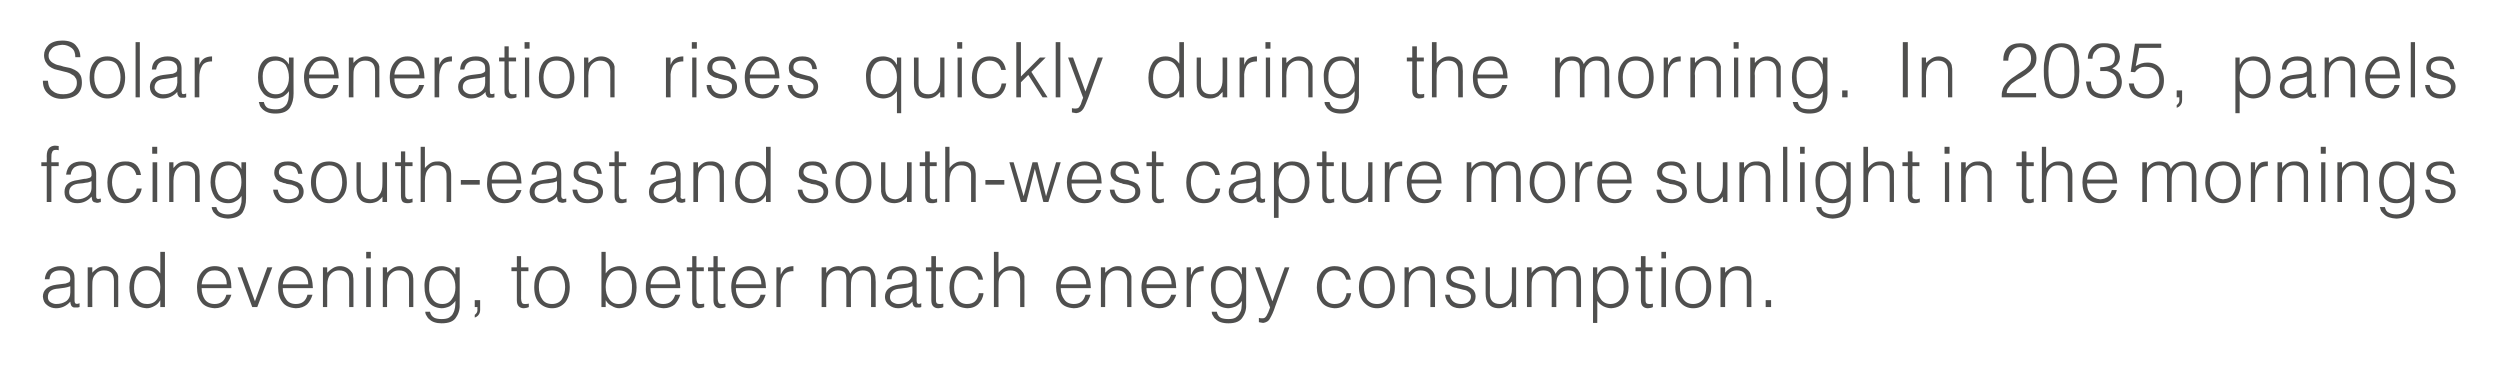
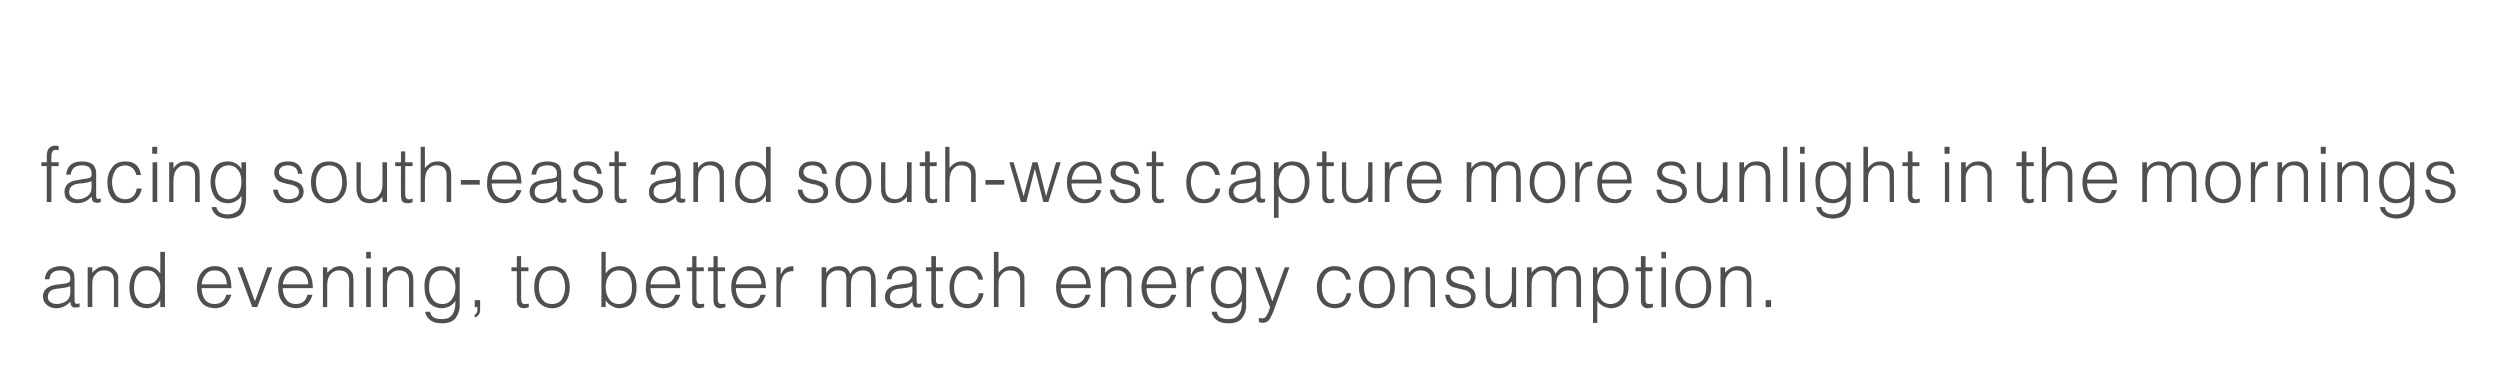
<svg xmlns="http://www.w3.org/2000/svg" version="1.1" width="647.2px" height="96.3px" viewBox="0 0 647.2 96.3">
  <desc>Solar generation rises quickly during the morning. In 2035, panels facing south-east and south-west capture more sunl...</desc>
  <defs />
  <g id="Polygon101170">
    <path d="M 18.2 75.7 C 18.2 76.7 17.8 77.5 17.1 78 C 16.3 78.5 15.5 78.7 14.5 78.7 C 14 78.7 13.5 78.5 13 78.2 C 12.6 77.9 12.4 77.5 12.4 76.9 C 12.4 75.5 13.3 74.8 15.2 74.7 C 15.7 74.6 16.2 74.6 16.7 74.5 C 17.2 74.4 17.7 74.3 18.2 74.1 C 18.2 74.1 18.2 75.7 18.2 75.7 Z M 14.6 73.7 C 12.3 74 11.1 75.1 11.1 76.8 C 11.2 77.8 11.5 78.5 12.2 79 C 12.8 79.5 13.6 79.8 14.5 79.8 C 16 79.8 17.2 79.2 18.2 78.1 C 18.2 78.4 18.3 78.8 18.4 79 C 18.5 79.3 18.8 79.5 19.1 79.6 C 19.3 79.6 19.5 79.6 19.6 79.6 C 19.8 79.6 20 79.6 20.2 79.6 C 20.4 79.5 20.5 79.5 20.6 79.5 C 20.6 79.5 20.6 78.5 20.6 78.5 C 20.1 78.7 19.8 78.7 19.6 78.6 C 19.4 78.5 19.3 78.2 19.3 77.7 C 19.3 77.7 19.3 72.1 19.3 72.1 C 19.3 70.9 19 70.1 18.3 69.6 C 17.6 69.1 16.8 68.9 15.7 68.9 C 14.6 68.9 13.7 69.2 12.9 69.7 C 12.2 70.2 11.7 71.1 11.6 72.3 C 11.6 72.3 12.8 72.3 12.8 72.3 C 12.9 71.4 13.2 70.8 13.7 70.5 C 14.3 70.1 14.9 70 15.7 70 C 16.6 70 17.2 70.2 17.6 70.6 C 18 70.9 18.2 71.4 18.2 72.1 C 18.2 72.3 18.2 72.5 18.1 72.7 C 18.1 72.9 18 73 17.8 73.1 C 17.6 73.2 17.3 73.3 17 73.4 C 16.7 73.4 16.5 73.5 16.2 73.5 C 16.2 73.5 14.6 73.7 14.6 73.7 Z M 23.9 73.9 C 23.9 73.3 23.9 72.6 24.1 72 C 24.3 71.4 24.7 71 25.1 70.6 C 25.6 70.2 26.2 70 26.9 70 C 28.7 70 29.5 70.9 29.5 72.8 C 29.49 72.77 29.5 79.5 29.5 79.5 L 30.6 79.5 C 30.6 79.5 30.64 72.75 30.6 72.7 C 30.6 72.3 30.6 71.9 30.6 71.5 C 30.5 71.1 30.4 70.7 30.1 70.4 C 29.4 69.4 28.4 68.9 27.1 68.9 C 26.4 68.9 25.8 69.1 25.3 69.4 C 24.8 69.7 24.3 70.1 23.9 70.6 C 23.87 70.61 23.9 69.2 23.9 69.2 L 22.7 69.2 L 22.7 79.5 L 23.9 79.5 C 23.9 79.5 23.87 73.94 23.9 73.9 Z M 41.5 74.3 C 41.5 75.6 41.2 76.6 40.7 77.4 C 40.1 78.3 39.2 78.7 38.1 78.7 C 37.1 78.7 36.3 78.4 35.7 77.6 C 35.1 77 34.7 76 34.7 74.7 C 34.7 73.3 34.9 72.2 35.5 71.3 C 36.1 70.4 36.9 70 38.1 70 C 39.2 70 40 70.4 40.6 71.3 C 41.2 72.1 41.5 73.1 41.5 74.3 C 41.5 74.3 41.5 74.3 41.5 74.3 Z M 41.5 70.8 C 41.1 70.2 40.6 69.7 40 69.4 C 39.4 69.1 38.7 68.9 37.9 68.9 C 36.4 68.9 35.3 69.5 34.6 70.5 C 33.9 71.6 33.5 72.9 33.5 74.4 C 33.5 75.9 33.8 77.2 34.5 78.2 C 35.3 79.2 36.4 79.7 38 79.8 C 38.7 79.8 39.3 79.6 40 79.2 C 40.6 78.9 41.1 78.4 41.5 77.7 C 41.47 77.69 41.5 77.7 41.5 77.7 L 41.5 79.5 L 42.7 79.5 L 42.7 65.2 L 41.5 65.2 C 41.5 65.2 41.52 70.83 41.5 70.8 Z M 52.2 73.6 C 52.3 72.6 52.6 71.8 53.2 71.1 C 53.8 70.3 54.5 70 55.6 70 C 56.6 70 57.4 70.3 57.9 71 C 58.5 71.7 58.7 72.6 58.7 73.6 C 58.7 73.6 52.2 73.6 52.2 73.6 Z M 59.9 74.6 C 59.9 70.8 58.4 68.9 55.6 68.9 C 54.1 68.9 53 69.5 52.2 70.5 C 51.4 71.5 51 72.8 51 74.4 C 51 75.9 51.3 77.2 52.1 78.2 C 52.8 79.2 54 79.7 55.6 79.8 C 56.8 79.8 57.8 79.4 58.5 78.8 C 59.1 78.1 59.6 77.3 59.9 76.3 C 59.9 76.3 58.6 76.3 58.6 76.3 C 58.2 77.9 57.1 78.7 55.6 78.7 C 54.4 78.7 53.6 78.3 53 77.5 C 52.5 76.7 52.2 75.8 52.2 74.6 C 52.2 74.6 59.9 74.6 59.9 74.6 Z M 65.3 79.5 L 66.6 79.5 L 70.5 69.2 L 69.2 69.2 L 66 78 L 62.8 69.2 L 61.5 69.2 L 65.3 79.5 Z M 73.2 73.6 C 73.3 72.6 73.7 71.8 74.2 71.1 C 74.8 70.3 75.6 70 76.6 70 C 77.6 70 78.4 70.3 79 71 C 79.5 71.7 79.8 72.6 79.8 73.6 C 79.8 73.6 73.2 73.6 73.2 73.6 Z M 81 74.6 C 80.9 70.8 79.4 68.9 76.6 68.9 C 75.1 68.9 74 69.5 73.2 70.5 C 72.4 71.5 72 72.8 72 74.4 C 72 75.9 72.3 77.2 73.1 78.2 C 73.8 79.2 75 79.7 76.6 79.8 C 77.8 79.8 78.8 79.4 79.5 78.8 C 80.2 78.1 80.6 77.3 80.9 76.3 C 80.9 76.3 79.6 76.3 79.6 76.3 C 79.2 77.9 78.2 78.7 76.6 78.7 C 75.5 78.7 74.6 78.3 74.1 77.5 C 73.5 76.7 73.2 75.8 73.2 74.6 C 73.2 74.6 81 74.6 81 74.6 Z M 84.7 73.9 C 84.7 73.3 84.8 72.6 85 72 C 85.2 71.4 85.5 71 86 70.6 C 86.5 70.2 87.1 70 87.8 70 C 89.5 70 90.4 70.9 90.4 72.8 C 90.36 72.77 90.4 79.5 90.4 79.5 L 91.5 79.5 C 91.5 79.5 91.5 72.75 91.5 72.7 C 91.5 72.3 91.5 71.9 91.4 71.5 C 91.4 71.1 91.3 70.7 91 70.4 C 90.3 69.4 89.2 68.9 88 68.9 C 87.3 68.9 86.7 69.1 86.2 69.4 C 85.7 69.7 85.2 70.1 84.7 70.6 C 84.74 70.61 84.7 69.2 84.7 69.2 L 83.6 69.2 L 83.6 79.5 L 84.7 79.5 C 84.7 79.5 84.74 73.94 84.7 73.9 Z M 96 79.5 L 96 69.2 L 94.8 69.2 L 94.8 79.5 L 96 79.5 Z M 96 66.9 L 96 65.2 L 94.8 65.2 L 94.8 66.9 L 96 66.9 Z M 100.2 73.9 C 100.2 73.3 100.3 72.6 100.5 72 C 100.7 71.4 101 71 101.5 70.6 C 102 70.2 102.5 70 103.3 70 C 105 70 105.9 70.9 105.9 72.8 C 105.86 72.77 105.9 79.5 105.9 79.5 L 107 79.5 C 107 79.5 107 72.75 107 72.7 C 107 72.3 107 71.9 106.9 71.5 C 106.9 71.1 106.7 70.7 106.5 70.4 C 105.7 69.4 104.7 68.9 103.5 68.9 C 102.8 68.9 102.2 69.1 101.7 69.4 C 101.2 69.7 100.7 70.1 100.2 70.6 C 100.23 70.61 100.2 69.2 100.2 69.2 L 99.1 69.2 L 99.1 79.5 L 100.2 79.5 C 100.2 79.5 100.23 73.94 100.2 73.9 Z M 117.9 74.4 C 117.9 75.6 117.6 76.6 117 77.4 C 116.4 78.3 115.6 78.7 114.5 78.7 C 113.3 78.7 112.4 78.2 111.9 77.3 C 111.3 76.5 111 75.4 111.1 74 C 111.1 72.7 111.4 71.7 112.1 71 C 112.7 70.3 113.5 70 114.5 70 C 115.6 70 116.4 70.4 117 71.2 C 117.6 72.1 117.9 73.1 117.9 74.4 C 117.9 74.4 117.9 74.4 117.9 74.4 Z M 117.9 71 C 117.9 71 117.83 71 117.8 71 C 117.5 70.3 117 69.8 116.4 69.4 C 115.7 69.1 115 68.9 114.4 68.9 C 112.8 68.9 111.6 69.4 110.9 70.5 C 110.2 71.5 109.8 72.8 109.9 74.3 C 109.9 75.8 110.2 77.1 110.9 78.1 C 111.7 79.2 112.8 79.7 114.3 79.8 C 115 79.8 115.7 79.6 116.4 79.3 C 117 78.9 117.5 78.5 117.9 77.9 C 117.9 78.4 117.9 79 117.8 79.6 C 117.7 80.1 117.6 80.6 117.3 81.1 C 117.1 81.6 116.7 81.9 116.3 82.2 C 115.8 82.5 115.1 82.6 114.3 82.6 C 113.6 82.6 113 82.5 112.5 82.3 C 111.9 82 111.5 81.5 111.3 80.7 C 111.3 80.7 110.1 80.7 110.1 80.7 C 110.1 81.1 110.2 81.4 110.4 81.7 C 110.6 82.1 110.8 82.4 111.2 82.7 C 111.8 83.3 112.9 83.7 114.3 83.7 C 116.2 83.7 117.5 83.2 118.1 82.1 C 118.8 81.1 119.1 79.9 119 78.5 C 119.03 78.5 119 69.2 119 69.2 L 117.9 69.2 L 117.9 71 Z M 124.3 77.7 L 122.9 77.7 L 122.9 79.5 L 123.6 79.5 C 123.6 79.5 123.56 80.17 123.6 80.2 C 123.6 80.6 123.5 80.8 123.4 81 C 123.2 81.2 123.1 81.4 122.9 81.5 C 122.9 81.5 122.9 82.2 122.9 82.2 C 123.3 82.1 123.7 81.8 123.9 81.5 C 124.2 81.1 124.3 80.7 124.3 80.1 C 124.3 80.09 124.3 77.7 124.3 77.7 Z M 136.9 78.6 C 136.6 78.7 136.3 78.7 135.9 78.7 C 135.5 78.7 135.2 78.6 135.1 78.3 C 135 78.1 134.9 77.7 134.9 77.3 C 134.94 77.26 134.9 70.2 134.9 70.2 L 136.8 70.2 L 136.8 69.2 L 134.9 69.2 L 134.9 66.3 L 133.8 66.3 L 133.8 69.2 L 132.4 69.2 L 132.4 70.2 L 133.8 70.2 C 133.8 70.2 133.8 77.72 133.8 77.7 C 133.8 78.5 134 79 134.3 79.3 C 134.6 79.6 135 79.8 135.6 79.8 C 135.9 79.8 136.1 79.7 136.3 79.7 C 136.6 79.6 136.7 79.6 136.9 79.5 C 136.9 79.5 136.9 78.6 136.9 78.6 Z M 142.9 79.8 C 144.3 79.8 145.4 79.3 146.3 78.3 C 147.1 77.3 147.5 76 147.5 74.3 C 147.5 72.8 147.1 71.5 146.4 70.5 C 145.6 69.5 144.4 68.9 142.9 68.9 C 141.3 68.9 140.2 69.5 139.4 70.5 C 138.6 71.5 138.3 72.8 138.3 74.3 C 138.3 76.1 138.7 77.5 139.6 78.4 C 140.5 79.3 141.6 79.8 142.9 79.8 C 142.9 79.8 142.9 79.8 142.9 79.8 Z M 146.3 74.3 C 146.3 75.5 146 76.5 145.5 77.4 C 145 78.2 144.1 78.7 142.9 78.7 C 141.8 78.7 140.9 78.3 140.4 77.5 C 139.8 76.7 139.5 75.6 139.5 74.3 C 139.5 73.2 139.7 72.2 140.3 71.3 C 140.8 70.4 141.7 70 142.9 70 C 144.1 70 145 70.4 145.5 71.2 C 146 72.1 146.3 73.1 146.3 74.3 C 146.3 74.3 146.3 74.3 146.3 74.3 Z M 156.8 74.3 C 156.8 73.1 157.1 72.1 157.7 71.3 C 158.3 70.4 159.1 70 160.2 70 C 161.4 70 162.3 70.4 162.9 71.3 C 163.4 72.2 163.7 73.3 163.6 74.7 C 163.6 76 163.3 77 162.6 77.6 C 162 78.4 161.2 78.7 160.2 78.7 C 159.1 78.7 158.3 78.3 157.7 77.4 C 157.1 76.6 156.8 75.6 156.8 74.3 C 156.8 74.3 156.8 74.3 156.8 74.3 Z M 156.8 77.7 C 156.8 77.7 156.84 77.69 156.8 77.7 C 157.2 78.4 157.7 78.9 158.4 79.2 C 159 79.6 159.7 79.8 160.3 79.8 C 161.9 79.7 163.1 79.2 163.8 78.2 C 164.5 77.2 164.8 75.9 164.8 74.4 C 164.8 72.9 164.5 71.6 163.7 70.5 C 163 69.5 161.9 68.9 160.4 68.9 C 159.7 68.9 159 69.1 158.3 69.4 C 157.7 69.7 157.2 70.2 156.8 70.8 C 156.81 70.83 156.8 65.2 156.8 65.2 L 155.7 65.2 L 155.7 79.5 L 156.8 79.5 L 156.8 77.7 Z M 168.4 73.6 C 168.5 72.6 168.8 71.8 169.4 71.1 C 169.9 70.3 170.7 70 171.8 70 C 172.8 70 173.6 70.3 174.1 71 C 174.7 71.7 174.9 72.6 174.9 73.6 C 174.9 73.6 168.4 73.6 168.4 73.6 Z M 176.1 74.6 C 176.1 70.8 174.6 68.9 171.8 68.9 C 170.3 68.9 169.2 69.5 168.4 70.5 C 167.6 71.5 167.2 72.8 167.2 74.4 C 167.1 75.9 167.5 77.2 168.3 78.2 C 169 79.2 170.2 79.7 171.8 79.8 C 173 79.8 174 79.4 174.7 78.8 C 175.3 78.1 175.8 77.3 176.1 76.3 C 176.1 76.3 174.8 76.3 174.8 76.3 C 174.3 77.9 173.3 78.7 171.7 78.7 C 170.6 78.7 169.8 78.3 169.2 77.5 C 168.7 76.7 168.4 75.8 168.4 74.6 C 168.4 74.6 176.1 74.6 176.1 74.6 Z M 182.3 78.6 C 181.9 78.7 181.6 78.7 181.3 78.7 C 180.9 78.7 180.6 78.6 180.5 78.3 C 180.4 78.1 180.3 77.7 180.3 77.3 C 180.31 77.26 180.3 70.2 180.3 70.2 L 182.2 70.2 L 182.2 69.2 L 180.3 69.2 L 180.3 66.3 L 179.2 66.3 L 179.2 69.2 L 177.8 69.2 L 177.8 70.2 L 179.2 70.2 C 179.2 70.2 179.17 77.72 179.2 77.7 C 179.2 78.5 179.3 79 179.7 79.3 C 179.9 79.6 180.4 79.8 180.9 79.8 C 181.2 79.8 181.5 79.7 181.7 79.7 C 181.9 79.6 182.1 79.6 182.3 79.5 C 182.3 79.5 182.3 78.6 182.3 78.6 Z M 187.8 78.6 C 187.5 78.7 187.2 78.7 186.8 78.7 C 186.4 78.7 186.1 78.6 186 78.3 C 185.9 78.1 185.8 77.7 185.8 77.3 C 185.84 77.26 185.8 70.2 185.8 70.2 L 187.7 70.2 L 187.7 69.2 L 185.8 69.2 L 185.8 66.3 L 184.7 66.3 L 184.7 69.2 L 183.3 69.2 L 183.3 70.2 L 184.7 70.2 C 184.7 70.2 184.7 77.72 184.7 77.7 C 184.7 78.5 184.9 79 185.2 79.3 C 185.5 79.6 185.9 79.8 186.5 79.8 C 186.8 79.8 187 79.7 187.2 79.7 C 187.5 79.6 187.6 79.6 187.8 79.5 C 187.8 79.5 187.8 78.6 187.8 78.6 Z M 190.5 73.6 C 190.6 72.6 191 71.8 191.5 71.1 C 192.1 70.3 192.9 70 193.9 70 C 194.9 70 195.7 70.3 196.3 71 C 196.8 71.7 197.1 72.6 197.1 73.6 C 197.1 73.6 190.5 73.6 190.5 73.6 Z M 198.3 74.6 C 198.2 70.8 196.7 68.9 193.9 68.9 C 192.4 68.9 191.3 69.5 190.5 70.5 C 189.7 71.5 189.3 72.8 189.3 74.4 C 189.3 75.9 189.7 77.2 190.4 78.2 C 191.1 79.2 192.3 79.7 193.9 79.8 C 195.1 79.8 196.1 79.4 196.8 78.8 C 197.5 78.1 197.9 77.3 198.2 76.3 C 198.2 76.3 196.9 76.3 196.9 76.3 C 196.5 77.9 195.5 78.7 193.9 78.7 C 192.8 78.7 191.9 78.3 191.4 77.5 C 190.8 76.7 190.5 75.8 190.5 74.6 C 190.5 74.6 198.3 74.6 198.3 74.6 Z M 202.1 74.4 C 202.1 73.2 202.3 72.2 202.8 71.4 C 203.3 70.6 204.1 70.2 205.4 70.2 C 205.4 70.2 205.4 68.9 205.4 68.9 C 204.6 68.9 203.9 69.1 203.4 69.4 C 202.9 69.7 202.5 70.3 202.1 71.1 C 202.14 71.11 202.1 71.1 202.1 71.1 L 202.1 69.2 L 201 69.2 L 201 79.5 L 202.1 79.5 C 202.1 79.5 202.1 74.44 202.1 74.4 Z M 213.9 73.9 C 213.9 73.5 213.9 73 214 72.5 C 214.1 71.9 214.3 71.5 214.5 71.2 C 215.2 70.4 216 70 216.9 70 C 217.7 70 218.3 70.2 218.7 70.6 C 219 71 219.1 71.6 219.1 72.4 C 219.11 72.37 219.1 79.5 219.1 79.5 L 220.3 79.5 C 220.3 79.5 220.26 73.94 220.3 73.9 C 220.3 73.5 220.3 73 220.4 72.5 C 220.5 71.9 220.7 71.5 220.9 71.2 C 221.6 70.4 222.4 70 223.3 70 C 224.2 70 224.7 70.2 225.1 70.6 C 225.4 71 225.5 71.6 225.5 72.4 C 225.53 72.37 225.5 79.5 225.5 79.5 L 226.7 79.5 C 226.7 79.5 226.68 72.98 226.7 73 C 226.7 72.5 226.6 72 226.6 71.5 C 226.5 71 226.3 70.5 226.1 70.2 C 225.9 69.8 225.6 69.5 225.2 69.2 C 224.8 69 224.2 68.9 223.5 68.9 C 222 68.9 220.8 69.6 220.1 70.9 C 219.9 70.3 219.6 69.9 219.2 69.5 C 218.7 69.1 218 68.9 217.1 68.9 C 215.7 68.9 214.6 69.5 213.9 70.7 C 213.89 70.73 213.9 70.7 213.9 70.7 L 213.9 69.2 L 212.7 69.2 L 212.7 79.5 L 213.9 79.5 C 213.9 79.5 213.85 73.94 213.9 73.9 Z M 236.2 75.7 C 236.2 76.7 235.8 77.5 235.1 78 C 234.3 78.5 233.5 78.7 232.5 78.7 C 232 78.7 231.5 78.5 231 78.2 C 230.6 77.9 230.4 77.5 230.4 76.9 C 230.4 75.5 231.3 74.8 233.2 74.7 C 233.7 74.6 234.2 74.6 234.7 74.5 C 235.2 74.4 235.7 74.3 236.2 74.1 C 236.2 74.1 236.2 75.7 236.2 75.7 Z M 232.6 73.7 C 230.3 74 229.1 75.1 229.1 76.8 C 229.1 77.8 229.5 78.5 230.2 79 C 230.8 79.5 231.6 79.8 232.5 79.8 C 234 79.8 235.2 79.2 236.2 78.1 C 236.2 78.4 236.3 78.8 236.4 79 C 236.5 79.3 236.8 79.5 237.1 79.6 C 237.3 79.6 237.5 79.6 237.6 79.6 C 237.8 79.6 238 79.6 238.2 79.6 C 238.3 79.5 238.5 79.5 238.5 79.5 C 238.5 79.5 238.5 78.5 238.5 78.5 C 238.1 78.7 237.7 78.7 237.6 78.6 C 237.4 78.5 237.3 78.2 237.3 77.7 C 237.3 77.7 237.3 72.1 237.3 72.1 C 237.3 70.9 237 70.1 236.3 69.6 C 235.6 69.1 234.7 68.9 233.7 68.9 C 232.6 68.9 231.7 69.2 230.9 69.7 C 230.2 70.2 229.7 71.1 229.6 72.3 C 229.6 72.3 230.8 72.3 230.8 72.3 C 230.9 71.4 231.2 70.8 231.7 70.5 C 232.2 70.1 232.9 70 233.7 70 C 234.6 70 235.2 70.2 235.6 70.6 C 236 70.9 236.2 71.4 236.2 72.1 C 236.2 72.3 236.2 72.5 236.1 72.7 C 236.1 72.9 235.9 73 235.8 73.1 C 235.6 73.2 235.3 73.3 235 73.4 C 234.7 73.4 234.5 73.5 234.2 73.5 C 234.2 73.5 232.6 73.7 232.6 73.7 Z M 244.2 78.6 C 243.9 78.7 243.6 78.7 243.3 78.7 C 242.8 78.7 242.5 78.6 242.4 78.3 C 242.3 78.1 242.3 77.7 242.3 77.3 C 242.27 77.26 242.3 70.2 242.3 70.2 L 244.1 70.2 L 244.1 69.2 L 242.3 69.2 L 242.3 66.3 L 241.1 66.3 L 241.1 69.2 L 239.7 69.2 L 239.7 70.2 L 241.1 70.2 C 241.1 70.2 241.12 77.72 241.1 77.7 C 241.1 78.5 241.3 79 241.6 79.3 C 241.9 79.6 242.3 79.8 242.9 79.8 C 243.2 79.8 243.4 79.7 243.7 79.7 C 243.9 79.6 244.1 79.6 244.2 79.5 C 244.2 79.5 244.2 78.6 244.2 78.6 Z M 254.5 72.4 C 254.1 70.1 252.7 68.9 250.4 68.9 C 248.9 68.9 247.7 69.5 247 70.5 C 246.2 71.6 245.8 72.9 245.8 74.4 C 245.8 75.9 246.1 77.2 246.9 78.2 C 247.6 79.2 248.8 79.7 250.4 79.8 C 251.6 79.8 252.6 79.4 253.3 78.7 C 254 78 254.5 77.1 254.6 75.9 C 254.6 75.9 253.4 75.9 253.4 75.9 C 253.1 77.8 252.1 78.7 250.3 78.7 C 249.2 78.7 248.3 78.2 247.8 77.3 C 247.2 76.5 247 75.5 247 74.4 C 247 73.2 247.2 72.2 247.8 71.3 C 248.3 70.5 249.2 70 250.3 70 C 251.9 70 252.9 70.8 253.3 72.4 C 253.3 72.4 254.5 72.4 254.5 72.4 Z M 258.5 79.5 C 258.5 79.5 258.46 73.94 258.5 73.9 C 258.5 73.3 258.5 72.6 258.7 72 C 258.9 71.4 259.3 71 259.7 70.6 C 260.2 70.2 260.8 70 261.5 70 C 263.3 70 264.1 70.9 264.1 72.8 C 264.09 72.77 264.1 79.5 264.1 79.5 L 265.2 79.5 C 265.2 79.5 265.23 72.75 265.2 72.7 C 265.2 72.3 265.2 71.9 265.2 71.5 C 265.1 71.1 265 70.7 264.7 70.4 C 264 69.4 263 68.9 261.7 68.9 C 261 68.9 260.4 69.1 259.9 69.4 C 259.4 69.7 258.9 70.1 258.5 70.6 C 258.46 70.62 258.5 65.2 258.5 65.2 L 257.3 65.2 L 257.3 79.5 L 258.5 79.5 Z M 274.6 73.6 C 274.7 72.6 275.1 71.8 275.6 71.1 C 276.2 70.3 277 70 278 70 C 279 70 279.8 70.3 280.4 71 C 280.9 71.7 281.2 72.6 281.2 73.6 C 281.2 73.6 274.6 73.6 274.6 73.6 Z M 282.4 74.6 C 282.3 70.8 280.8 68.9 278 68.9 C 276.5 68.9 275.4 69.5 274.6 70.5 C 273.8 71.5 273.4 72.8 273.4 74.4 C 273.4 75.9 273.8 77.2 274.5 78.2 C 275.2 79.2 276.4 79.7 278 79.8 C 279.2 79.8 280.2 79.4 280.9 78.8 C 281.6 78.1 282 77.3 282.3 76.3 C 282.3 76.3 281 76.3 281 76.3 C 280.6 77.9 279.6 78.7 278 78.7 C 276.9 78.7 276 78.3 275.5 77.5 C 274.9 76.7 274.6 75.8 274.6 74.6 C 274.6 74.6 282.4 74.6 282.4 74.6 Z M 286.1 73.9 C 286.1 73.3 286.2 72.6 286.4 72 C 286.6 71.4 286.9 71 287.4 70.6 C 287.9 70.2 288.5 70 289.2 70 C 290.9 70 291.8 70.9 291.8 72.8 C 291.76 72.77 291.8 79.5 291.8 79.5 L 292.9 79.5 C 292.9 79.5 292.91 72.75 292.9 72.7 C 292.9 72.3 292.9 71.9 292.9 71.5 C 292.8 71.1 292.7 70.7 292.4 70.4 C 291.7 69.4 290.6 68.9 289.4 68.9 C 288.7 68.9 288.1 69.1 287.6 69.4 C 287.1 69.7 286.6 70.1 286.1 70.6 C 286.14 70.61 286.1 69.2 286.1 69.2 L 285 69.2 L 285 79.5 L 286.1 79.5 C 286.1 79.5 286.14 73.94 286.1 73.9 Z M 296.8 73.6 C 296.9 72.6 297.2 71.8 297.8 71.1 C 298.3 70.3 299.1 70 300.1 70 C 301.2 70 302 70.3 302.5 71 C 303 71.7 303.3 72.6 303.3 73.6 C 303.3 73.6 296.8 73.6 296.8 73.6 Z M 304.5 74.6 C 304.4 70.8 303 68.9 300.1 68.9 C 298.7 68.9 297.6 69.5 296.8 70.5 C 296 71.5 295.5 72.8 295.5 74.4 C 295.5 75.9 295.9 77.2 296.6 78.2 C 297.4 79.2 298.6 79.7 300.1 79.8 C 301.4 79.8 302.4 79.4 303 78.8 C 303.7 78.1 304.2 77.3 304.5 76.3 C 304.5 76.3 303.2 76.3 303.2 76.3 C 302.7 77.9 301.7 78.7 300.1 78.7 C 299 78.7 298.2 78.3 297.6 77.5 C 297.1 76.7 296.8 75.8 296.8 74.6 C 296.8 74.6 304.5 74.6 304.5 74.6 Z M 308.3 74.4 C 308.3 73.2 308.6 72.2 309 71.4 C 309.5 70.6 310.4 70.2 311.6 70.2 C 311.6 70.2 311.6 68.9 311.6 68.9 C 310.8 68.9 310.2 69.1 309.6 69.4 C 309.1 69.7 308.7 70.3 308.4 71.1 C 308.39 71.11 308.3 71.1 308.3 71.1 L 308.3 69.2 L 307.2 69.2 L 307.2 79.5 L 308.3 79.5 C 308.3 79.5 308.35 74.44 308.3 74.4 Z M 321.5 74.4 C 321.5 75.6 321.2 76.6 320.6 77.4 C 320 78.3 319.2 78.7 318.1 78.7 C 316.9 78.7 316 78.2 315.5 77.3 C 314.9 76.5 314.6 75.4 314.7 74 C 314.7 72.7 315.1 71.7 315.7 71 C 316.3 70.3 317.1 70 318.1 70 C 319.2 70 320.1 70.4 320.6 71.2 C 321.2 72.1 321.5 73.1 321.5 74.4 C 321.5 74.4 321.5 74.4 321.5 74.4 Z M 321.5 71 C 321.5 71 321.45 71 321.4 71 C 321.1 70.3 320.6 69.8 320 69.4 C 319.3 69.1 318.6 68.9 318 68.9 C 316.4 68.9 315.2 69.4 314.5 70.5 C 313.8 71.5 313.4 72.8 313.5 74.3 C 313.5 75.8 313.8 77.1 314.6 78.1 C 315.3 79.2 316.4 79.7 317.9 79.8 C 318.6 79.8 319.3 79.6 320 79.3 C 320.6 78.9 321.1 78.5 321.5 77.9 C 321.5 78.4 321.5 79 321.4 79.6 C 321.4 80.1 321.2 80.6 320.9 81.1 C 320.7 81.6 320.3 81.9 319.9 82.2 C 319.4 82.5 318.8 82.6 318 82.6 C 317.3 82.6 316.6 82.5 316.1 82.3 C 315.5 82 315.2 81.5 315 80.7 C 315 80.7 313.7 80.7 313.7 80.7 C 313.7 81.1 313.8 81.4 314 81.7 C 314.2 82.1 314.4 82.4 314.8 82.7 C 315.4 83.3 316.5 83.7 318 83.7 C 319.8 83.7 321.1 83.2 321.7 82.1 C 322.4 81.1 322.7 79.9 322.6 78.5 C 322.64 78.5 322.6 69.2 322.6 69.2 L 321.5 69.2 L 321.5 71 Z M 325.9 83.4 C 326.2 83.5 326.5 83.5 327 83.6 C 327.7 83.5 328.4 83.2 328.8 82.4 C 329.2 81.7 329.7 80.7 330.1 79.4 C 330.12 79.36 333.8 69.2 333.8 69.2 L 332.6 69.2 L 329.4 78 L 326.2 69.2 L 324.9 69.2 C 324.9 69.2 328.76 79.58 328.8 79.6 C 328.7 79.8 328.6 80.1 328.5 80.4 C 328.4 80.7 328.3 81 328.1 81.3 C 328 81.6 327.8 81.9 327.6 82.1 C 327.4 82.3 327.2 82.4 326.8 82.4 C 326.5 82.4 326.2 82.4 325.9 82.3 C 325.9 82.3 325.9 83.4 325.9 83.4 Z M 349.7 72.4 C 349.3 70.1 347.9 68.9 345.5 68.9 C 344 68.9 342.9 69.5 342.1 70.5 C 341.3 71.6 340.9 72.9 340.9 74.4 C 340.9 75.9 341.3 77.2 342.1 78.2 C 342.8 79.2 344 79.7 345.5 79.8 C 346.8 79.8 347.8 79.4 348.5 78.7 C 349.2 78 349.6 77.1 349.8 75.9 C 349.8 75.9 348.6 75.9 348.6 75.9 C 348.3 77.8 347.3 78.7 345.5 78.7 C 344.3 78.7 343.5 78.2 342.9 77.3 C 342.4 76.5 342.2 75.5 342.2 74.4 C 342.1 73.2 342.4 72.2 343 71.3 C 343.5 70.5 344.3 70 345.5 70 C 347.1 70 348.1 70.8 348.5 72.4 C 348.5 72.4 349.7 72.4 349.7 72.4 Z M 356.5 79.8 C 357.9 79.8 359 79.3 359.8 78.3 C 360.7 77.3 361.1 76 361.1 74.3 C 361.1 72.8 360.7 71.5 359.9 70.5 C 359.2 69.5 358 68.9 356.5 68.9 C 354.9 68.9 353.8 69.5 353 70.5 C 352.2 71.5 351.8 72.8 351.8 74.3 C 351.8 76.1 352.3 77.5 353.2 78.4 C 354.1 79.3 355.1 79.8 356.5 79.8 C 356.5 79.8 356.5 79.8 356.5 79.8 Z M 359.9 74.3 C 359.9 75.5 359.6 76.5 359.1 77.4 C 358.5 78.2 357.7 78.7 356.5 78.7 C 355.3 78.7 354.5 78.3 353.9 77.5 C 353.4 76.7 353.1 75.6 353.1 74.3 C 353.1 73.2 353.3 72.2 353.8 71.3 C 354.4 70.4 355.2 70 356.5 70 C 357.7 70 358.6 70.4 359.1 71.2 C 359.6 72.1 359.9 73.1 359.9 74.3 C 359.9 74.3 359.9 74.3 359.9 74.3 Z M 364.7 73.9 C 364.7 73.3 364.8 72.6 365 72 C 365.2 71.4 365.5 71 366 70.6 C 366.4 70.2 367 70 367.7 70 C 369.5 70 370.4 70.9 370.3 72.8 C 370.33 72.77 370.3 79.5 370.3 79.5 L 371.5 79.5 C 371.5 79.5 371.48 72.75 371.5 72.7 C 371.5 72.3 371.5 71.9 371.4 71.5 C 371.4 71.1 371.2 70.7 371 70.4 C 370.2 69.4 369.2 68.9 367.9 68.9 C 367.3 68.9 366.7 69.1 366.2 69.4 C 365.6 69.7 365.2 70.1 364.7 70.6 C 364.71 70.61 364.7 69.2 364.7 69.2 L 363.6 69.2 L 363.6 79.5 L 364.7 79.5 C 364.7 79.5 364.71 73.94 364.7 73.9 Z M 374.1 76.3 C 374.2 77.3 374.6 78.1 375.2 78.7 C 375.8 79.4 376.8 79.8 377.9 79.8 C 379.1 79.8 380.1 79.5 380.9 79 C 381.6 78.5 382 77.7 382 76.8 C 382 76.3 381.9 75.8 381.7 75.5 C 381.6 75.2 381.3 74.9 381 74.7 C 380.7 74.5 380.4 74.3 380 74.1 C 379.6 74 379.2 73.9 378.8 73.8 C 378 73.6 377.2 73.4 376.6 73.1 C 376.3 73 376.1 72.8 375.9 72.6 C 375.7 72.4 375.6 72.1 375.6 71.7 C 375.6 70.6 376.4 70 377.8 70 C 378.6 70 379.2 70.1 379.7 70.5 C 380.2 70.8 380.4 71.4 380.5 72.2 C 380.5 72.2 381.7 72.2 381.7 72.2 C 381.4 69.9 380.1 68.9 377.9 68.9 C 376.8 68.9 375.9 69.2 375.3 69.7 C 374.7 70.3 374.4 71 374.4 71.9 C 374.4 72.3 374.5 72.8 374.7 73.1 C 374.8 73.4 375.1 73.7 375.4 73.9 C 375.7 74.1 376 74.3 376.4 74.4 C 376.6 74.5 376.8 74.5 377 74.5 C 377.2 74.6 377.4 74.7 377.6 74.7 C 378 74.8 378.4 74.9 378.8 75 C 379 75 379.1 75.1 379.3 75.1 C 379.5 75.2 379.7 75.2 379.8 75.3 C 380.1 75.5 380.3 75.6 380.5 75.9 C 380.7 76.1 380.8 76.4 380.8 76.8 C 380.8 77.3 380.6 77.8 380.2 78.1 C 379.8 78.5 379.2 78.7 378.3 78.7 C 376.6 78.7 375.6 77.9 375.3 76.3 C 375.3 76.3 374.1 76.3 374.1 76.3 Z M 391.4 74.8 C 391.4 76 391.1 76.9 390.6 77.6 C 390 78.3 389.3 78.7 388.3 78.7 C 386.6 78.7 385.7 77.8 385.7 76 C 385.74 75.95 385.7 69.2 385.7 69.2 L 384.6 69.2 C 384.6 69.2 384.6 75.97 384.6 76 C 384.6 77.1 384.8 78 385.4 78.7 C 385.9 79.4 386.8 79.8 388.1 79.8 C 388.6 79.8 389 79.7 389.3 79.6 C 389.7 79.5 389.9 79.3 390.2 79.2 C 390.4 79 390.7 78.8 390.9 78.6 C 391.1 78.4 391.2 78.2 391.4 78.1 C 391.36 78.07 391.4 79.5 391.4 79.5 L 392.5 79.5 L 392.5 69.2 L 391.4 69.2 C 391.4 69.2 391.36 74.8 391.4 74.8 Z M 396.5 73.9 C 396.5 73.5 396.5 73 396.6 72.5 C 396.7 71.9 396.9 71.5 397.2 71.2 C 397.8 70.4 398.6 70 399.5 70 C 400.4 70 400.9 70.2 401.3 70.6 C 401.6 71 401.7 71.6 401.7 72.4 C 401.73 72.37 401.7 79.5 401.7 79.5 L 402.9 79.5 C 402.9 79.5 402.87 73.94 402.9 73.9 C 402.9 73.5 402.9 73 403 72.5 C 403.1 71.9 403.3 71.5 403.6 71.2 C 404.2 70.4 405 70 405.9 70 C 406.8 70 407.4 70.2 407.7 70.6 C 408 71 408.1 71.6 408.1 72.4 C 408.14 72.37 408.1 79.5 408.1 79.5 L 409.3 79.5 C 409.3 79.5 409.29 72.98 409.3 73 C 409.3 72.5 409.3 72 409.2 71.5 C 409.1 71 409 70.5 408.7 70.2 C 408.5 69.8 408.2 69.5 407.8 69.2 C 407.4 69 406.8 68.9 406.1 68.9 C 404.6 68.9 403.4 69.6 402.7 70.9 C 402.5 70.3 402.2 69.9 401.8 69.5 C 401.3 69.1 400.6 68.9 399.7 68.9 C 398.3 68.9 397.2 69.5 396.5 70.7 C 396.5 70.73 396.5 70.7 396.5 70.7 L 396.5 69.2 L 395.3 69.2 L 395.3 79.5 L 396.5 79.5 C 396.5 79.5 396.46 73.94 396.5 73.9 Z M 413.5 74.4 C 413.5 73.1 413.8 72.1 414.4 71.2 C 415 70.4 415.8 70 416.9 70 C 417.9 70 418.7 70.3 419.4 71 C 420 71.7 420.3 72.7 420.3 74 C 420.4 75.4 420.2 76.5 419.6 77.3 C 419 78.2 418.1 78.7 416.9 78.7 C 415.9 78.7 415 78.3 414.4 77.4 C 413.8 76.6 413.5 75.6 413.5 74.4 C 413.5 74.4 413.5 74.4 413.5 74.4 Z M 413.5 77.9 C 413.9 78.5 414.4 78.9 415.1 79.3 C 415.7 79.6 416.4 79.8 417.1 79.8 C 418.6 79.7 419.7 79.2 420.5 78.1 C 421.2 77.1 421.6 75.8 421.6 74.3 C 421.6 72.8 421.2 71.5 420.5 70.5 C 419.8 69.4 418.6 68.9 417 68.9 C 416.4 68.9 415.7 69.1 415.1 69.4 C 414.5 69.8 413.9 70.3 413.6 71 C 413.57 70.99 413.5 71 413.5 71 L 413.5 69.2 L 412.4 69.2 L 412.4 83.6 L 413.5 83.6 C 413.5 83.6 413.54 77.85 413.5 77.9 Z M 427.9 78.6 C 427.6 78.7 427.3 78.7 427 78.7 C 426.5 78.7 426.2 78.6 426.1 78.3 C 426 78.1 426 77.7 426 77.3 C 425.97 77.26 426 70.2 426 70.2 L 427.8 70.2 L 427.8 69.2 L 426 69.2 L 426 66.3 L 424.8 66.3 L 424.8 69.2 L 423.4 69.2 L 423.4 70.2 L 424.8 70.2 C 424.8 70.2 424.82 77.72 424.8 77.7 C 424.8 78.5 425 79 425.3 79.3 C 425.6 79.6 426 79.8 426.6 79.8 C 426.9 79.8 427.1 79.7 427.4 79.7 C 427.6 79.6 427.8 79.6 427.9 79.5 C 427.9 79.5 427.9 78.6 427.9 78.6 Z M 431.3 79.5 L 431.3 69.2 L 430.1 69.2 L 430.1 79.5 L 431.3 79.5 Z M 431.3 66.9 L 431.3 65.2 L 430.1 65.2 L 430.1 66.9 L 431.3 66.9 Z M 438.3 79.8 C 439.8 79.8 440.9 79.3 441.7 78.3 C 442.5 77.3 443 76 443 74.3 C 443 72.8 442.6 71.5 441.8 70.5 C 441.1 69.5 439.9 68.9 438.3 68.9 C 436.8 68.9 435.6 69.5 434.9 70.5 C 434.1 71.5 433.7 72.8 433.7 74.3 C 433.7 76.1 434.2 77.5 435.1 78.4 C 435.9 79.3 437 79.8 438.3 79.8 C 438.3 79.8 438.3 79.8 438.3 79.8 Z M 441.7 74.3 C 441.7 75.5 441.5 76.5 441 77.4 C 440.4 78.2 439.5 78.7 438.3 78.7 C 437.2 78.7 436.4 78.3 435.8 77.5 C 435.2 76.7 434.9 75.6 434.9 74.3 C 434.9 73.2 435.2 72.2 435.7 71.3 C 436.3 70.4 437.1 70 438.3 70 C 439.6 70 440.4 70.4 441 71.2 C 441.5 72.1 441.8 73.1 441.7 74.3 C 441.7 74.3 441.7 74.3 441.7 74.3 Z M 446.6 73.9 C 446.6 73.3 446.7 72.6 446.8 72 C 447.1 71.4 447.4 71 447.8 70.6 C 448.3 70.2 448.9 70 449.6 70 C 451.4 70 452.2 70.9 452.2 72.8 C 452.21 72.77 452.2 79.5 452.2 79.5 L 453.4 79.5 C 453.4 79.5 453.36 72.75 453.4 72.7 C 453.4 72.3 453.3 71.9 453.3 71.5 C 453.2 71.1 453.1 70.7 452.9 70.4 C 452.1 69.4 451.1 68.9 449.8 68.9 C 449.1 68.9 448.5 69.1 448 69.4 C 447.5 69.7 447 70.1 446.6 70.6 C 446.59 70.61 446.6 69.2 446.6 69.2 L 445.4 69.2 L 445.4 79.5 L 446.6 79.5 C 446.6 79.5 446.59 73.94 446.6 73.9 Z M 458.5 79.5 L 458.5 77.7 L 457.1 77.7 L 457.1 79.5 L 458.5 79.5 Z " stroke="none" fill="#3c3c3b" fill-opacity="0.9" />
  </g>
  <g id="Polygon101169">
    <path d="M 12.1 43 L 12.1 52.3 L 13.3 52.3 L 13.3 43 L 15.2 43 L 15.2 42 L 13.3 42 C 13.3 42 13.28 40.76 13.3 40.8 C 13.3 40.2 13.3 39.8 13.5 39.4 C 13.6 39 13.9 38.8 14.5 38.8 C 14.7 38.8 15 38.8 15.2 38.9 C 15.2 38.9 15.2 37.8 15.2 37.8 C 14.9 37.8 14.6 37.7 14.2 37.7 C 12.8 37.8 12.1 38.7 12.1 40.4 C 12.14 40.4 12.1 42 12.1 42 L 10.7 42 L 10.7 43 L 12.1 43 Z M 23.7 48.5 C 23.7 49.6 23.3 50.3 22.6 50.8 C 21.9 51.3 21 51.6 20.1 51.6 C 19.5 51.6 19 51.4 18.6 51.1 C 18.1 50.8 17.9 50.3 17.9 49.7 C 17.9 48.4 18.9 47.6 20.7 47.5 C 21.2 47.5 21.7 47.4 22.2 47.3 C 22.7 47.3 23.2 47.1 23.7 46.9 C 23.7 46.9 23.7 48.5 23.7 48.5 Z M 20.2 46.6 C 17.8 46.9 16.7 47.9 16.7 49.7 C 16.7 50.7 17 51.4 17.7 51.9 C 18.3 52.4 19.1 52.6 20 52.6 C 21.5 52.6 22.7 52 23.7 50.9 C 23.8 51.3 23.8 51.6 23.9 51.9 C 24.1 52.2 24.3 52.4 24.7 52.4 C 24.8 52.5 25 52.5 25.2 52.5 C 25.4 52.5 25.5 52.5 25.7 52.4 C 25.9 52.4 26 52.3 26.1 52.3 C 26.1 52.3 26.1 51.4 26.1 51.4 C 25.6 51.5 25.3 51.6 25.1 51.4 C 24.9 51.3 24.9 51 24.9 50.6 C 24.9 50.6 24.9 45 24.9 45 C 24.9 43.8 24.5 42.9 23.8 42.4 C 23.1 42 22.3 41.8 21.2 41.8 C 20.1 41.8 19.2 42 18.5 42.5 C 17.7 43.1 17.3 43.9 17.1 45.2 C 17.1 45.2 18.3 45.2 18.3 45.2 C 18.4 44.3 18.8 43.7 19.3 43.3 C 19.8 43 20.4 42.8 21.2 42.8 C 22.1 42.8 22.8 43 23.2 43.4 C 23.5 43.8 23.7 44.3 23.7 44.9 C 23.7 45.1 23.7 45.3 23.7 45.5 C 23.6 45.7 23.5 45.9 23.3 46 C 23.1 46.1 22.8 46.1 22.6 46.2 C 22.3 46.3 22 46.3 21.8 46.3 C 21.8 46.3 20.2 46.6 20.2 46.6 Z M 36.5 45.3 C 36.1 42.9 34.7 41.7 32.4 41.8 C 30.9 41.8 29.7 42.3 29 43.4 C 28.2 44.4 27.8 45.7 27.8 47.2 C 27.8 48.8 28.1 50 28.9 51.1 C 29.6 52.1 30.8 52.6 32.4 52.6 C 33.6 52.6 34.6 52.3 35.3 51.5 C 36 50.9 36.5 49.9 36.7 48.8 C 36.7 48.8 35.4 48.8 35.4 48.8 C 35.1 50.6 34.1 51.5 32.4 51.6 C 31.2 51.5 30.3 51.1 29.8 50.2 C 29.3 49.3 29 48.3 29 47.2 C 29 46.1 29.3 45.1 29.8 44.2 C 30.3 43.3 31.2 42.9 32.4 42.8 C 33.9 42.9 34.9 43.7 35.3 45.3 C 35.3 45.3 36.5 45.3 36.5 45.3 Z M 40.7 52.3 L 40.7 42 L 39.5 42 L 39.5 52.3 L 40.7 52.3 Z M 40.7 39.8 L 40.7 38 L 39.4 38 L 39.4 39.8 L 40.7 39.8 Z M 44.9 46.8 C 44.9 46.1 45 45.5 45.2 44.8 C 45.4 44.3 45.7 43.8 46.2 43.4 C 46.6 43 47.2 42.8 47.9 42.8 C 49.7 42.8 50.5 43.8 50.5 45.6 C 50.52 45.62 50.5 52.3 50.5 52.3 L 51.7 52.3 C 51.7 52.3 51.67 45.6 51.7 45.6 C 51.7 45.2 51.6 44.7 51.6 44.3 C 51.6 44 51.4 43.6 51.2 43.2 C 50.4 42.2 49.4 41.7 48.1 41.8 C 47.4 41.8 46.9 41.9 46.3 42.2 C 45.8 42.5 45.4 42.9 44.9 43.5 C 44.9 43.46 44.9 42 44.9 42 L 43.8 42 L 43.8 52.3 L 44.9 52.3 C 44.9 52.3 44.9 46.79 44.9 46.8 Z M 62.5 47.2 C 62.5 48.4 62.2 49.4 61.6 50.3 C 61.1 51.1 60.2 51.5 59.2 51.6 C 58 51.5 57.1 51.1 56.5 50.2 C 56 49.3 55.7 48.2 55.7 46.9 C 55.8 45.6 56.1 44.6 56.7 43.9 C 57.4 43.2 58.2 42.8 59.2 42.8 C 60.3 42.8 61.1 43.3 61.7 44.1 C 62.3 44.9 62.5 46 62.5 47.2 C 62.5 47.2 62.5 47.2 62.5 47.2 Z M 62.5 43.8 C 62.5 43.8 62.5 43.85 62.5 43.8 C 62.2 43.2 61.7 42.6 61 42.3 C 60.4 41.9 59.7 41.8 59 41.8 C 57.4 41.8 56.3 42.3 55.6 43.3 C 54.9 44.3 54.5 45.6 54.5 47.2 C 54.5 48.6 54.9 49.9 55.6 51 C 56.3 52 57.5 52.6 59 52.6 C 59.7 52.6 60.4 52.5 61 52.1 C 61.6 51.8 62.2 51.3 62.5 50.7 C 62.6 51.3 62.5 51.9 62.5 52.4 C 62.4 53 62.2 53.5 62 54 C 61.8 54.4 61.4 54.8 60.9 55 C 60.4 55.3 59.8 55.5 59 55.5 C 58.3 55.5 57.7 55.4 57.1 55.1 C 56.6 54.9 56.2 54.4 56 53.6 C 56 53.6 54.8 53.6 54.8 53.6 C 54.8 53.9 54.9 54.2 55.1 54.6 C 55.2 54.9 55.5 55.2 55.8 55.5 C 56.5 56.2 57.6 56.5 59 56.6 C 60.9 56.5 62.1 56 62.8 55 C 63.4 54 63.7 52.8 63.7 51.4 C 63.69 51.35 63.7 42 63.7 42 L 62.5 42 L 62.5 43.8 Z M 70.7 49.1 C 70.8 50.1 71.2 50.9 71.8 51.6 C 72.4 52.3 73.4 52.6 74.5 52.6 C 75.7 52.6 76.7 52.4 77.5 51.8 C 78.2 51.3 78.6 50.6 78.6 49.6 C 78.6 49.1 78.5 48.7 78.3 48.4 C 78.2 48 77.9 47.7 77.6 47.5 C 77.3 47.3 77 47.1 76.6 47 C 76.2 46.9 75.8 46.7 75.4 46.6 C 74.6 46.5 73.8 46.3 73.2 46 C 72.9 45.8 72.7 45.6 72.5 45.4 C 72.3 45.2 72.2 44.9 72.2 44.6 C 72.2 43.5 73 42.9 74.4 42.8 C 75.2 42.8 75.8 43 76.3 43.3 C 76.8 43.6 77 44.2 77.2 45 C 77.2 45 78.3 45 78.3 45 C 78 42.8 76.7 41.7 74.5 41.8 C 73.4 41.8 72.5 42 71.9 42.6 C 71.3 43.1 71 43.8 71 44.7 C 71 45.2 71.1 45.6 71.3 45.9 C 71.4 46.3 71.7 46.5 72 46.8 C 72.3 47 72.6 47.1 73 47.2 C 73.2 47.3 73.4 47.4 73.6 47.4 C 73.8 47.4 74 47.5 74.2 47.6 C 74.6 47.7 75 47.7 75.4 47.8 C 75.6 47.8 75.7 47.9 75.9 48 C 76.1 48 76.3 48.1 76.4 48.2 C 76.7 48.3 76.9 48.5 77.1 48.7 C 77.3 49 77.4 49.3 77.4 49.6 C 77.4 50.2 77.2 50.6 76.8 51 C 76.4 51.3 75.8 51.5 74.9 51.6 C 73.2 51.6 72.2 50.8 71.9 49.1 C 71.9 49.1 70.7 49.1 70.7 49.1 Z M 85.2 52.6 C 86.6 52.6 87.7 52.1 88.5 51.1 C 89.4 50.2 89.8 48.9 89.8 47.2 C 89.8 45.6 89.4 44.3 88.7 43.3 C 87.9 42.3 86.7 41.8 85.2 41.8 C 83.6 41.8 82.5 42.3 81.7 43.3 C 80.9 44.3 80.5 45.6 80.5 47.2 C 80.5 49 81 50.3 81.9 51.2 C 82.8 52.1 83.8 52.6 85.2 52.6 C 85.2 52.6 85.2 52.6 85.2 52.6 Z M 88.6 47.2 C 88.6 48.3 88.3 49.3 87.8 50.2 C 87.3 51.1 86.4 51.5 85.2 51.6 C 84 51.5 83.2 51.1 82.6 50.3 C 82.1 49.5 81.8 48.5 81.8 47.2 C 81.8 46 82 45 82.6 44.2 C 83.1 43.3 83.9 42.9 85.2 42.8 C 86.4 42.8 87.3 43.3 87.8 44.1 C 88.3 44.9 88.6 45.9 88.6 47.2 C 88.6 47.2 88.6 47.2 88.6 47.2 Z M 99 47.6 C 99 48.8 98.8 49.7 98.2 50.4 C 97.7 51.2 97 51.5 96 51.6 C 94.2 51.5 93.4 50.6 93.4 48.8 C 93.42 48.8 93.4 42 93.4 42 L 92.3 42 C 92.3 42 92.27 48.82 92.3 48.8 C 92.3 49.9 92.5 50.8 93.1 51.5 C 93.6 52.2 94.5 52.6 95.8 52.6 C 96.3 52.6 96.6 52.5 97 52.4 C 97.3 52.3 97.6 52.2 97.9 52 C 98.1 51.8 98.3 51.7 98.5 51.5 C 98.7 51.3 98.9 51.1 99 50.9 C 99.04 50.92 99 52.3 99 52.3 L 100.2 52.3 L 100.2 42 L 99 42 C 99 42 99.04 47.65 99 47.6 Z M 106.8 51.4 C 106.5 51.5 106.2 51.6 105.9 51.6 C 105.4 51.6 105.2 51.4 105.1 51.2 C 104.9 51 104.9 50.6 104.9 50.1 C 104.9 50.11 104.9 43 104.9 43 L 106.8 43 L 106.8 42 L 104.9 42 L 104.9 39.2 L 103.8 39.2 L 103.8 42 L 102.3 42 L 102.3 43 L 103.8 43 C 103.8 43 103.75 50.57 103.8 50.6 C 103.8 51.3 103.9 51.8 104.2 52.2 C 104.5 52.5 105 52.6 105.5 52.6 C 105.8 52.6 106.1 52.6 106.3 52.5 C 106.5 52.4 106.7 52.4 106.8 52.4 C 106.8 52.4 106.8 51.4 106.8 51.4 Z M 110 52.3 C 110 52.3 110.02 46.79 110 46.8 C 110 46.1 110.1 45.5 110.3 44.8 C 110.5 44.3 110.8 43.8 111.3 43.4 C 111.7 43 112.3 42.8 113.1 42.8 C 114.8 42.8 115.7 43.8 115.6 45.6 C 115.64 45.62 115.6 52.3 115.6 52.3 L 116.8 52.3 C 116.8 52.3 116.79 45.6 116.8 45.6 C 116.8 45.2 116.8 44.7 116.7 44.3 C 116.7 44 116.5 43.6 116.3 43.2 C 115.5 42.2 114.5 41.7 113.2 41.8 C 112.6 41.8 112 41.9 111.5 42.2 C 111 42.5 110.5 42.9 110 43.5 C 110.02 43.47 110 38 110 38 L 108.9 38 L 108.9 52.3 L 110 52.3 Z M 119.3 46.6 L 119.3 47.8 L 124.2 47.8 L 124.2 46.6 L 119.3 46.6 Z M 127.3 46.5 C 127.4 45.5 127.7 44.6 128.3 43.9 C 128.8 43.2 129.6 42.8 130.6 42.8 C 131.7 42.8 132.5 43.2 133 43.9 C 133.5 44.6 133.8 45.4 133.8 46.5 C 133.8 46.5 127.3 46.5 127.3 46.5 Z M 135 47.5 C 134.9 43.7 133.5 41.8 130.6 41.8 C 129.2 41.8 128.1 42.3 127.3 43.3 C 126.5 44.4 126.1 45.7 126.1 47.2 C 126 48.8 126.4 50.1 127.2 51.1 C 127.9 52.1 129.1 52.6 130.6 52.6 C 131.9 52.6 132.9 52.3 133.6 51.6 C 134.2 51 134.7 50.2 135 49.2 C 135 49.2 133.7 49.2 133.7 49.2 C 133.2 50.8 132.2 51.5 130.6 51.6 C 129.5 51.5 128.7 51.1 128.1 50.3 C 127.6 49.6 127.3 48.6 127.3 47.5 C 127.3 47.5 135 47.5 135 47.5 Z M 144.2 48.5 C 144.2 49.6 143.8 50.3 143.1 50.8 C 142.3 51.3 141.5 51.6 140.5 51.6 C 140 51.6 139.5 51.4 139 51.1 C 138.6 50.8 138.4 50.3 138.4 49.7 C 138.4 48.4 139.3 47.6 141.2 47.5 C 141.7 47.5 142.2 47.4 142.7 47.3 C 143.2 47.3 143.7 47.1 144.2 46.9 C 144.2 46.9 144.2 48.5 144.2 48.5 Z M 140.6 46.6 C 138.3 46.9 137.1 47.9 137.1 49.7 C 137.2 50.7 137.5 51.4 138.2 51.9 C 138.8 52.4 139.6 52.6 140.5 52.6 C 142 52.6 143.2 52 144.2 50.9 C 144.2 51.3 144.3 51.6 144.4 51.9 C 144.5 52.2 144.8 52.4 145.1 52.4 C 145.3 52.5 145.5 52.5 145.6 52.5 C 145.8 52.5 146 52.5 146.2 52.4 C 146.4 52.4 146.5 52.3 146.6 52.3 C 146.6 52.3 146.6 51.4 146.6 51.4 C 146.1 51.5 145.8 51.6 145.6 51.4 C 145.4 51.3 145.3 51 145.3 50.6 C 145.3 50.6 145.3 45 145.3 45 C 145.3 43.8 145 42.9 144.3 42.4 C 143.6 42 142.8 41.8 141.7 41.8 C 140.6 41.8 139.7 42 138.9 42.5 C 138.2 43.1 137.7 43.9 137.6 45.2 C 137.6 45.2 138.8 45.2 138.8 45.2 C 138.9 44.3 139.2 43.7 139.7 43.3 C 140.2 43 140.9 42.8 141.7 42.8 C 142.6 42.8 143.2 43 143.6 43.4 C 144 43.8 144.2 44.3 144.2 44.9 C 144.2 45.1 144.2 45.3 144.1 45.5 C 144.1 45.7 144 45.9 143.8 46 C 143.6 46.1 143.3 46.1 143 46.2 C 142.7 46.3 142.5 46.3 142.2 46.3 C 142.2 46.3 140.6 46.6 140.6 46.6 Z M 148.2 49.1 C 148.3 50.1 148.6 50.9 149.3 51.6 C 149.9 52.3 150.8 52.6 152 52.6 C 153.2 52.6 154.2 52.4 154.9 51.8 C 155.7 51.3 156.1 50.6 156.1 49.6 C 156.1 49.1 156 48.7 155.8 48.4 C 155.6 48 155.4 47.7 155.1 47.5 C 154.8 47.3 154.5 47.1 154.1 47 C 153.7 46.9 153.3 46.7 152.9 46.6 C 152.1 46.5 151.3 46.3 150.7 46 C 150.4 45.8 150.1 45.6 150 45.4 C 149.8 45.2 149.7 44.9 149.7 44.6 C 149.7 43.5 150.4 42.9 151.9 42.8 C 152.7 42.8 153.3 43 153.8 43.3 C 154.2 43.6 154.5 44.2 154.6 45 C 154.6 45 155.8 45 155.8 45 C 155.5 42.8 154.2 41.7 152 41.8 C 150.8 41.8 150 42 149.4 42.6 C 148.8 43.1 148.5 43.8 148.5 44.7 C 148.5 45.2 148.5 45.6 148.7 45.9 C 148.9 46.3 149.2 46.5 149.5 46.8 C 149.8 47 150.1 47.1 150.5 47.2 C 150.7 47.3 150.9 47.4 151.1 47.4 C 151.3 47.4 151.5 47.5 151.7 47.6 C 152.1 47.7 152.5 47.7 152.9 47.8 C 153 47.8 153.2 47.9 153.4 48 C 153.6 48 153.7 48.1 153.9 48.2 C 154.2 48.3 154.4 48.5 154.6 48.7 C 154.8 49 154.9 49.3 154.9 49.6 C 154.9 50.2 154.7 50.6 154.3 51 C 153.9 51.3 153.2 51.5 152.4 51.6 C 150.7 51.6 149.7 50.8 149.4 49.1 C 149.4 49.1 148.2 49.1 148.2 49.1 Z M 162.2 51.4 C 161.9 51.5 161.6 51.6 161.2 51.6 C 160.8 51.6 160.5 51.4 160.4 51.2 C 160.3 51 160.2 50.6 160.2 50.1 C 160.23 50.11 160.2 43 160.2 43 L 162.1 43 L 162.1 42 L 160.2 42 L 160.2 39.2 L 159.1 39.2 L 159.1 42 L 157.7 42 L 157.7 43 L 159.1 43 C 159.1 43 159.09 50.57 159.1 50.6 C 159.1 51.3 159.2 51.8 159.6 52.2 C 159.9 52.5 160.3 52.6 160.8 52.6 C 161.1 52.6 161.4 52.6 161.6 52.5 C 161.9 52.4 162 52.4 162.2 52.4 C 162.2 52.4 162.2 51.4 162.2 51.4 Z M 175 48.5 C 175 49.6 174.6 50.3 173.9 50.8 C 173.2 51.3 172.3 51.6 171.4 51.6 C 170.8 51.6 170.3 51.4 169.9 51.1 C 169.4 50.8 169.2 50.3 169.2 49.7 C 169.2 48.4 170.1 47.6 172 47.5 C 172.5 47.5 173 47.4 173.5 47.3 C 174 47.3 174.5 47.1 175 46.9 C 175 46.9 175 48.5 175 48.5 Z M 171.4 46.6 C 169.1 46.9 168 47.9 168 49.7 C 168 50.7 168.3 51.4 169 51.9 C 169.6 52.4 170.4 52.6 171.3 52.6 C 172.8 52.6 174 52 175 50.9 C 175 51.3 175.1 51.6 175.2 51.9 C 175.3 52.2 175.6 52.4 175.9 52.4 C 176.1 52.5 176.3 52.5 176.5 52.5 C 176.6 52.5 176.8 52.5 177 52.4 C 177.2 52.4 177.3 52.3 177.4 52.3 C 177.4 52.3 177.4 51.4 177.4 51.4 C 176.9 51.5 176.6 51.6 176.4 51.4 C 176.2 51.3 176.1 51 176.2 50.6 C 176.2 50.6 176.2 45 176.2 45 C 176.1 43.8 175.8 42.9 175.1 42.4 C 174.4 42 173.6 41.8 172.5 41.8 C 171.4 41.8 170.5 42 169.7 42.5 C 169 43.1 168.5 43.9 168.4 45.2 C 168.4 45.2 169.6 45.2 169.6 45.2 C 169.7 44.3 170 43.7 170.5 43.3 C 171.1 43 171.7 42.8 172.5 42.8 C 173.4 42.8 174.1 43 174.4 43.4 C 174.8 43.8 175 44.3 175 44.9 C 175 45.1 175 45.3 175 45.5 C 174.9 45.7 174.8 45.9 174.6 46 C 174.4 46.1 174.1 46.1 173.8 46.2 C 173.5 46.3 173.3 46.3 173.1 46.3 C 173.1 46.3 171.4 46.6 171.4 46.6 Z M 180.7 46.8 C 180.7 46.1 180.8 45.5 180.9 44.8 C 181.1 44.3 181.5 43.8 181.9 43.4 C 182.4 43 183 42.8 183.7 42.8 C 185.5 42.8 186.3 43.8 186.3 45.6 C 186.3 45.62 186.3 52.3 186.3 52.3 L 187.4 52.3 C 187.4 52.3 187.45 45.6 187.4 45.6 C 187.4 45.2 187.4 44.7 187.4 44.3 C 187.3 44 187.2 43.6 187 43.2 C 186.2 42.2 185.2 41.7 183.9 41.8 C 183.2 41.8 182.6 41.9 182.1 42.2 C 181.6 42.5 181.1 42.9 180.7 43.5 C 180.68 43.46 180.7 42 180.7 42 L 179.5 42 L 179.5 52.3 L 180.7 52.3 C 180.7 52.3 180.68 46.79 180.7 46.8 Z M 198.3 47.2 C 198.3 48.4 198 49.5 197.5 50.3 C 196.9 51.1 196 51.5 194.9 51.6 C 194 51.6 193.1 51.2 192.5 50.5 C 191.9 49.8 191.6 48.8 191.5 47.5 C 191.5 46.2 191.7 45.1 192.3 44.2 C 192.9 43.3 193.7 42.8 194.9 42.8 C 196 42.9 196.8 43.3 197.4 44.1 C 198 44.9 198.3 45.9 198.3 47.2 C 198.3 47.2 198.3 47.2 198.3 47.2 Z M 198.3 43.7 C 197.9 43 197.4 42.6 196.8 42.2 C 196.2 41.9 195.5 41.8 194.8 41.8 C 193.2 41.8 192.1 42.3 191.4 43.4 C 190.7 44.4 190.3 45.7 190.3 47.2 C 190.3 48.8 190.6 50 191.4 51.1 C 192.1 52.1 193.2 52.6 194.8 52.6 C 195.5 52.6 196.1 52.4 196.8 52.1 C 197.4 51.7 197.9 51.2 198.3 50.5 C 198.28 50.54 198.3 50.5 198.3 50.5 L 198.3 52.3 L 199.5 52.3 L 199.5 38 L 198.3 38 C 198.3 38 198.33 43.68 198.3 43.7 Z M 206.5 49.1 C 206.6 50.1 206.9 50.9 207.6 51.6 C 208.2 52.3 209.1 52.6 210.3 52.6 C 211.5 52.6 212.5 52.4 213.2 51.8 C 214 51.3 214.4 50.6 214.4 49.6 C 214.4 49.1 214.3 48.7 214.1 48.4 C 213.9 48 213.7 47.7 213.4 47.5 C 213.1 47.3 212.8 47.1 212.4 47 C 212 46.9 211.6 46.7 211.2 46.6 C 210.4 46.5 209.6 46.3 209 46 C 208.7 45.8 208.4 45.6 208.3 45.4 C 208.1 45.2 208 44.9 208 44.6 C 208 43.5 208.7 42.9 210.2 42.8 C 211 42.8 211.6 43 212.1 43.3 C 212.5 43.6 212.8 44.2 212.9 45 C 212.9 45 214.1 45 214.1 45 C 213.8 42.8 212.5 41.7 210.3 41.8 C 209.1 41.8 208.3 42 207.7 42.6 C 207.1 43.1 206.8 43.8 206.8 44.7 C 206.8 45.2 206.8 45.6 207 45.9 C 207.2 46.3 207.5 46.5 207.8 46.8 C 208.1 47 208.4 47.1 208.8 47.2 C 209 47.3 209.2 47.4 209.4 47.4 C 209.6 47.4 209.8 47.5 210 47.6 C 210.4 47.7 210.8 47.7 211.2 47.8 C 211.3 47.8 211.5 47.9 211.7 48 C 211.9 48 212 48.1 212.2 48.2 C 212.5 48.3 212.7 48.5 212.9 48.7 C 213.1 49 213.2 49.3 213.2 49.6 C 213.2 50.2 213 50.6 212.6 51 C 212.2 51.3 211.5 51.5 210.7 51.6 C 209 51.6 208 50.8 207.7 49.1 C 207.7 49.1 206.5 49.1 206.5 49.1 Z M 220.9 52.6 C 222.4 52.6 223.5 52.1 224.3 51.1 C 225.1 50.2 225.6 48.9 225.6 47.2 C 225.6 45.6 225.2 44.3 224.4 43.3 C 223.7 42.3 222.5 41.8 220.9 41.8 C 219.4 41.8 218.2 42.3 217.5 43.3 C 216.7 44.3 216.3 45.6 216.3 47.2 C 216.3 49 216.8 50.3 217.7 51.2 C 218.5 52.1 219.6 52.6 220.9 52.6 C 220.9 52.6 220.9 52.6 220.9 52.6 Z M 224.3 47.2 C 224.3 48.3 224.1 49.3 223.6 50.2 C 223 51.1 222.2 51.5 220.9 51.6 C 219.8 51.5 219 51.1 218.4 50.3 C 217.8 49.5 217.5 48.5 217.5 47.2 C 217.5 46 217.8 45 218.3 44.2 C 218.9 43.3 219.7 42.9 220.9 42.8 C 222.2 42.8 223 43.3 223.6 44.1 C 224.1 44.9 224.4 45.9 224.3 47.2 C 224.3 47.2 224.3 47.2 224.3 47.2 Z M 234.8 47.6 C 234.8 48.8 234.6 49.7 234 50.4 C 233.5 51.2 232.7 51.5 231.8 51.6 C 230 51.5 229.2 50.6 229.2 48.8 C 229.2 48.8 229.2 42 229.2 42 L 228.1 42 C 228.1 42 228.05 48.82 228.1 48.8 C 228 49.9 228.3 50.8 228.8 51.5 C 229.4 52.2 230.3 52.6 231.6 52.6 C 232 52.6 232.4 52.5 232.8 52.4 C 233.1 52.3 233.4 52.2 233.6 52 C 233.9 51.8 234.1 51.7 234.3 51.5 C 234.5 51.3 234.7 51.1 234.8 50.9 C 234.82 50.92 234.8 52.3 234.8 52.3 L 236 52.3 L 236 42 L 234.8 42 C 234.8 42 234.82 47.65 234.8 47.6 Z M 242.6 51.4 C 242.3 51.5 242 51.6 241.7 51.6 C 241.2 51.6 240.9 51.4 240.8 51.2 C 240.7 51 240.7 50.6 240.7 50.1 C 240.68 50.11 240.7 43 240.7 43 L 242.5 43 L 242.5 42 L 240.7 42 L 240.7 39.2 L 239.5 39.2 L 239.5 42 L 238.1 42 L 238.1 43 L 239.5 43 C 239.5 43 239.53 50.57 239.5 50.6 C 239.5 51.3 239.7 51.8 240 52.2 C 240.3 52.5 240.7 52.6 241.3 52.6 C 241.6 52.6 241.9 52.6 242.1 52.5 C 242.3 52.4 242.5 52.4 242.6 52.4 C 242.6 52.4 242.6 51.4 242.6 51.4 Z M 245.8 52.3 C 245.8 52.3 245.8 46.79 245.8 46.8 C 245.8 46.1 245.9 45.5 246.1 44.8 C 246.3 44.3 246.6 43.8 247.1 43.4 C 247.5 43 248.1 42.8 248.8 42.8 C 250.6 42.8 251.5 43.8 251.4 45.6 C 251.42 45.62 251.4 52.3 251.4 52.3 L 252.6 52.3 C 252.6 52.3 252.57 45.6 252.6 45.6 C 252.6 45.2 252.6 44.7 252.5 44.3 C 252.5 44 252.3 43.6 252.1 43.2 C 251.3 42.2 250.3 41.7 249 41.8 C 248.3 41.8 247.8 41.9 247.3 42.2 C 246.7 42.5 246.3 42.9 245.8 43.5 C 245.8 43.47 245.8 38 245.8 38 L 244.7 38 L 244.7 52.3 L 245.8 52.3 Z M 255.1 46.6 L 255.1 47.8 L 260 47.8 L 260 46.6 L 255.1 46.6 Z M 268.6 42 L 267.3 42 L 265 50.8 L 262.4 42 L 261.3 42 L 264.3 52.3 L 265.7 52.3 L 267.9 43.7 L 267.9 43.7 L 270.1 52.3 L 271.4 52.3 L 274.6 42 L 273.4 42 L 270.8 50.8 L 268.6 42 Z M 277.4 46.5 C 277.6 45.5 277.9 44.6 278.4 43.9 C 279 43.2 279.8 42.8 280.8 42.8 C 281.8 42.8 282.6 43.2 283.2 43.9 C 283.7 44.6 284 45.4 284 46.5 C 284 46.5 277.4 46.5 277.4 46.5 Z M 285.2 47.5 C 285.1 43.7 283.6 41.8 280.8 41.8 C 279.4 41.8 278.2 42.3 277.4 43.3 C 276.6 44.4 276.2 45.7 276.2 47.2 C 276.2 48.8 276.6 50.1 277.3 51.1 C 278.1 52.1 279.2 52.6 280.8 52.6 C 282.1 52.6 283 52.3 283.7 51.6 C 284.4 51 284.9 50.2 285.1 49.2 C 285.1 49.2 283.8 49.2 283.8 49.2 C 283.4 50.8 282.4 51.5 280.8 51.6 C 279.7 51.5 278.9 51.1 278.3 50.3 C 277.7 49.6 277.4 48.6 277.4 47.5 C 277.4 47.5 285.2 47.5 285.2 47.5 Z M 287.3 49.1 C 287.4 50.1 287.7 50.9 288.4 51.6 C 289 52.3 289.9 52.6 291.1 52.6 C 292.3 52.6 293.3 52.4 294 51.8 C 294.8 51.3 295.2 50.6 295.2 49.6 C 295.2 49.1 295.1 48.7 294.9 48.4 C 294.7 48 294.5 47.7 294.2 47.5 C 293.9 47.3 293.5 47.1 293.2 47 C 292.8 46.9 292.4 46.7 292 46.6 C 291.1 46.5 290.4 46.3 289.8 46 C 289.5 45.8 289.2 45.6 289.1 45.4 C 288.9 45.2 288.8 44.9 288.8 44.6 C 288.8 43.5 289.5 42.9 291 42.8 C 291.8 42.8 292.4 43 292.9 43.3 C 293.3 43.6 293.6 44.2 293.7 45 C 293.7 45 294.9 45 294.9 45 C 294.6 42.8 293.3 41.7 291 41.8 C 289.9 41.8 289.1 42 288.5 42.6 C 287.9 43.1 287.5 43.8 287.5 44.7 C 287.5 45.2 287.6 45.6 287.8 45.9 C 288 46.3 288.3 46.5 288.6 46.8 C 288.9 47 289.2 47.1 289.6 47.2 C 289.8 47.3 290 47.4 290.2 47.4 C 290.4 47.4 290.5 47.5 290.7 47.6 C 291.2 47.7 291.6 47.7 291.9 47.8 C 292.1 47.8 292.3 47.9 292.5 48 C 292.7 48 292.8 48.1 293 48.2 C 293.3 48.3 293.5 48.5 293.7 48.7 C 293.9 49 293.9 49.3 293.9 49.6 C 293.9 50.2 293.7 50.6 293.3 51 C 292.9 51.3 292.3 51.5 291.5 51.6 C 289.8 51.6 288.8 50.8 288.5 49.1 C 288.5 49.1 287.3 49.1 287.3 49.1 Z M 301.3 51.4 C 301 51.5 300.6 51.6 300.3 51.6 C 299.9 51.6 299.6 51.4 299.5 51.2 C 299.4 51 299.3 50.6 299.3 50.1 C 299.32 50.11 299.3 43 299.3 43 L 301.2 43 L 301.2 42 L 299.3 42 L 299.3 39.2 L 298.2 39.2 L 298.2 42 L 296.8 42 L 296.8 43 L 298.2 43 C 298.2 43 298.18 50.57 298.2 50.6 C 298.2 51.3 298.3 51.8 298.7 52.2 C 299 52.5 299.4 52.6 299.9 52.6 C 300.2 52.6 300.5 52.6 300.7 52.5 C 300.9 52.4 301.1 52.4 301.3 52.4 C 301.3 52.4 301.3 51.4 301.3 51.4 Z M 315.8 45.3 C 315.4 42.9 314 41.7 311.7 41.8 C 310.2 41.8 309 42.3 308.3 43.4 C 307.5 44.4 307.1 45.7 307.1 47.2 C 307.1 48.8 307.4 50 308.2 51.1 C 308.9 52.1 310.1 52.6 311.7 52.6 C 312.9 52.6 313.9 52.3 314.6 51.5 C 315.3 50.9 315.8 49.9 315.9 48.8 C 315.9 48.8 314.7 48.8 314.7 48.8 C 314.4 50.6 313.4 51.5 311.7 51.6 C 310.5 51.5 309.6 51.1 309.1 50.2 C 308.6 49.3 308.3 48.3 308.3 47.2 C 308.3 46.1 308.5 45.1 309.1 44.2 C 309.6 43.3 310.5 42.9 311.7 42.8 C 313.2 42.9 314.2 43.7 314.6 45.3 C 314.6 45.3 315.8 45.3 315.8 45.3 Z M 325.2 48.5 C 325.1 49.6 324.8 50.3 324 50.8 C 323.3 51.3 322.5 51.6 321.5 51.6 C 320.9 51.6 320.5 51.4 320 51.1 C 319.6 50.8 319.4 50.3 319.3 49.7 C 319.4 48.4 320.3 47.6 322.2 47.5 C 322.7 47.5 323.2 47.4 323.7 47.3 C 324.2 47.3 324.7 47.1 325.2 46.9 C 325.2 46.9 325.2 48.5 325.2 48.5 Z M 321.6 46.6 C 319.3 46.9 318.1 47.9 318.1 49.7 C 318.1 50.7 318.5 51.4 319.1 51.9 C 319.8 52.4 320.6 52.6 321.5 52.6 C 322.9 52.6 324.2 52 325.2 50.9 C 325.2 51.3 325.3 51.6 325.4 51.9 C 325.5 52.2 325.7 52.4 326.1 52.4 C 326.3 52.5 326.4 52.5 326.6 52.5 C 326.8 52.5 327 52.5 327.2 52.4 C 327.3 52.4 327.4 52.3 327.5 52.3 C 327.5 52.3 327.5 51.4 327.5 51.4 C 327.1 51.5 326.7 51.6 326.6 51.4 C 326.4 51.3 326.3 51 326.3 50.6 C 326.3 50.6 326.3 45 326.3 45 C 326.3 43.8 325.9 42.9 325.3 42.4 C 324.6 42 323.7 41.8 322.7 41.8 C 321.6 41.8 320.6 42 319.9 42.5 C 319.1 43.1 318.7 43.9 318.6 45.2 C 318.6 45.2 319.8 45.2 319.8 45.2 C 319.9 44.3 320.2 43.7 320.7 43.3 C 321.2 43 321.9 42.8 322.7 42.8 C 323.6 42.8 324.2 43 324.6 43.4 C 325 43.8 325.2 44.3 325.2 44.9 C 325.2 45.1 325.1 45.3 325.1 45.5 C 325.1 45.7 324.9 45.9 324.7 46 C 324.5 46.1 324.3 46.1 324 46.2 C 323.7 46.3 323.4 46.3 323.2 46.3 C 323.2 46.3 321.6 46.6 321.6 46.6 Z M 331 47.2 C 331 46 331.3 44.9 331.9 44.1 C 332.4 43.3 333.3 42.8 334.4 42.8 C 335.4 42.8 336.2 43.2 336.8 43.9 C 337.4 44.6 337.8 45.6 337.8 46.9 C 337.8 48.2 337.6 49.3 337 50.2 C 336.4 51.1 335.6 51.5 334.4 51.6 C 333.3 51.5 332.5 51.1 331.9 50.3 C 331.3 49.4 331 48.4 331 47.2 C 331 47.2 331 47.2 331 47.2 Z M 331 50.7 C 331.4 51.3 331.9 51.8 332.5 52.1 C 333.2 52.5 333.8 52.6 334.5 52.6 C 336.1 52.6 337.2 52 337.9 51 C 338.6 49.9 339 48.6 339 47.2 C 339 45.6 338.7 44.3 338 43.3 C 337.3 42.3 336.1 41.8 334.5 41.8 C 333.8 41.8 333.2 41.9 332.5 42.3 C 331.9 42.6 331.4 43.1 331 43.8 C 331.02 43.84 331 43.8 331 43.8 L 331 42 L 329.8 42 L 329.8 56.4 L 331 56.4 C 331 56.4 330.98 50.7 331 50.7 Z M 345.4 51.4 C 345.1 51.5 344.7 51.6 344.4 51.6 C 344 51.6 343.7 51.4 343.6 51.2 C 343.5 51 343.4 50.6 343.4 50.1 C 343.41 50.11 343.4 43 343.4 43 L 345.3 43 L 345.3 42 L 343.4 42 L 343.4 39.2 L 342.3 39.2 L 342.3 42 L 340.9 42 L 340.9 43 L 342.3 43 C 342.3 43 342.27 50.57 342.3 50.6 C 342.3 51.3 342.4 51.8 342.8 52.2 C 343 52.5 343.5 52.6 344 52.6 C 344.3 52.6 344.6 52.6 344.8 52.5 C 345 52.4 345.2 52.4 345.4 52.4 C 345.4 52.4 345.4 51.4 345.4 51.4 Z M 354.2 47.6 C 354.2 48.8 353.9 49.7 353.4 50.4 C 352.8 51.2 352.1 51.5 351.1 51.6 C 349.4 51.5 348.5 50.6 348.5 48.8 C 348.54 48.8 348.5 42 348.5 42 L 347.4 42 C 347.4 42 347.39 48.82 347.4 48.8 C 347.4 49.9 347.6 50.8 348.2 51.5 C 348.7 52.2 349.6 52.6 350.9 52.6 C 351.4 52.6 351.8 52.5 352.1 52.4 C 352.4 52.3 352.7 52.2 353 52 C 353.2 51.8 353.5 51.7 353.7 51.5 C 353.9 51.3 354 51.1 354.2 50.9 C 354.16 50.92 354.2 52.3 354.2 52.3 L 355.3 52.3 L 355.3 42 L 354.2 42 C 354.2 42 354.16 47.65 354.2 47.6 Z M 359.7 47.3 C 359.7 46.1 359.9 45.1 360.3 44.3 C 360.8 43.4 361.7 43 363 43 C 363 43 363 41.8 363 41.8 C 362.1 41.8 361.5 41.9 361 42.2 C 360.4 42.6 360 43.1 359.7 44 C 359.71 43.96 359.7 44 359.7 44 L 359.7 42 L 358.5 42 L 358.5 52.3 L 359.7 52.3 C 359.7 52.3 359.67 47.29 359.7 47.3 Z M 365.4 46.5 C 365.6 45.5 365.9 44.6 366.4 43.9 C 367 43.2 367.8 42.8 368.8 42.8 C 369.8 42.8 370.6 43.2 371.2 43.9 C 371.7 44.6 372 45.4 372 46.5 C 372 46.5 365.4 46.5 365.4 46.5 Z M 373.2 47.5 C 373.1 43.7 371.6 41.8 368.8 41.8 C 367.4 41.8 366.2 42.3 365.4 43.3 C 364.6 44.4 364.2 45.7 364.2 47.2 C 364.2 48.8 364.6 50.1 365.3 51.1 C 366.1 52.1 367.2 52.6 368.8 52.6 C 370.1 52.6 371 52.3 371.7 51.6 C 372.4 51 372.8 50.2 373.1 49.2 C 373.1 49.2 371.8 49.2 371.8 49.2 C 371.4 50.8 370.4 51.5 368.8 51.6 C 367.7 51.5 366.8 51.1 366.3 50.3 C 365.7 49.6 365.4 48.6 365.4 47.5 C 365.4 47.5 373.2 47.5 373.2 47.5 Z M 380.9 46.8 C 380.9 46.3 380.9 45.8 381 45.3 C 381.1 44.8 381.3 44.4 381.5 44 C 382.2 43.2 383 42.8 383.9 42.8 C 384.7 42.8 385.3 43 385.7 43.5 C 386 43.9 386.1 44.5 386.1 45.2 C 386.12 45.22 386.1 52.3 386.1 52.3 L 387.3 52.3 C 387.3 52.3 387.26 46.79 387.3 46.8 C 387.3 46.3 387.3 45.8 387.4 45.3 C 387.5 44.8 387.7 44.4 388 44 C 388.6 43.2 389.4 42.8 390.3 42.8 C 391.2 42.8 391.8 43 392.1 43.5 C 392.4 43.9 392.5 44.5 392.5 45.2 C 392.54 45.22 392.5 52.3 392.5 52.3 L 393.7 52.3 C 393.7 52.3 393.68 45.83 393.7 45.8 C 393.7 45.3 393.6 44.8 393.6 44.3 C 393.5 43.8 393.4 43.4 393.1 43 C 392.9 42.6 392.6 42.3 392.2 42.1 C 391.8 41.9 391.2 41.8 390.5 41.8 C 389 41.8 387.8 42.4 387.1 43.7 C 386.9 43.2 386.6 42.7 386.2 42.3 C 385.7 42 385 41.8 384.1 41.8 C 382.7 41.8 381.6 42.4 380.9 43.6 C 380.9 43.58 380.9 43.6 380.9 43.6 L 380.9 42 L 379.7 42 L 379.7 52.3 L 380.9 52.3 C 380.9 52.3 380.86 46.79 380.9 46.8 Z M 400.6 52.6 C 402 52.6 403.2 52.1 404 51.1 C 404.8 50.2 405.2 48.9 405.2 47.2 C 405.2 45.6 404.9 44.3 404.1 43.3 C 403.3 42.3 402.2 41.8 400.6 41.8 C 399.1 41.8 397.9 42.3 397.1 43.3 C 396.4 44.3 396 45.6 396 47.2 C 396 49 396.5 50.3 397.4 51.2 C 398.2 52.1 399.3 52.6 400.6 52.6 C 400.6 52.6 400.6 52.6 400.6 52.6 Z M 404 47.2 C 404 48.3 403.8 49.3 403.2 50.2 C 402.7 51.1 401.8 51.5 400.6 51.6 C 399.5 51.5 398.7 51.1 398.1 50.3 C 397.5 49.5 397.2 48.5 397.2 47.2 C 397.2 46 397.5 45 398 44.2 C 398.5 43.3 399.4 42.9 400.6 42.8 C 401.8 42.8 402.7 43.3 403.2 44.1 C 403.8 44.9 404 45.9 404 47.2 C 404 47.2 404 47.2 404 47.2 Z M 408.9 47.3 C 408.9 46.1 409.1 45.1 409.6 44.3 C 410.1 43.4 411 43 412.2 43 C 412.2 43 412.2 41.8 412.2 41.8 C 411.4 41.8 410.7 41.9 410.2 42.2 C 409.7 42.6 409.3 43.1 409 44 C 408.97 43.96 408.9 44 408.9 44 L 408.9 42 L 407.8 42 L 407.8 52.3 L 408.9 52.3 C 408.9 52.3 408.92 47.29 408.9 47.3 Z M 414.7 46.5 C 414.8 45.5 415.1 44.6 415.7 43.9 C 416.3 43.2 417 42.8 418.1 42.8 C 419.1 42.8 419.9 43.2 420.4 43.9 C 421 44.6 421.2 45.4 421.2 46.5 C 421.2 46.5 414.7 46.5 414.7 46.5 Z M 422.4 47.5 C 422.4 43.7 420.9 41.8 418.1 41.8 C 416.6 41.8 415.5 42.3 414.7 43.3 C 413.9 44.4 413.5 45.7 413.5 47.2 C 413.5 48.8 413.8 50.1 414.6 51.1 C 415.3 52.1 416.5 52.6 418.1 52.6 C 419.3 52.6 420.3 52.3 421 51.6 C 421.6 51 422.1 50.2 422.4 49.2 C 422.4 49.2 421.1 49.2 421.1 49.2 C 420.7 50.8 419.6 51.5 418.1 51.6 C 416.9 51.5 416.1 51.1 415.5 50.3 C 415 49.6 414.7 48.6 414.7 47.5 C 414.7 47.5 422.4 47.5 422.4 47.5 Z M 428.8 49.1 C 428.9 50.1 429.2 50.9 429.9 51.6 C 430.5 52.3 431.4 52.6 432.6 52.6 C 433.8 52.6 434.8 52.4 435.5 51.8 C 436.3 51.3 436.7 50.6 436.7 49.6 C 436.7 49.1 436.6 48.7 436.4 48.4 C 436.2 48 436 47.7 435.7 47.5 C 435.4 47.3 435.1 47.1 434.7 47 C 434.3 46.9 433.9 46.7 433.5 46.6 C 432.6 46.5 431.9 46.3 431.3 46 C 431 45.8 430.7 45.6 430.6 45.4 C 430.4 45.2 430.3 44.9 430.3 44.6 C 430.3 43.5 431 42.9 432.5 42.8 C 433.3 42.8 433.9 43 434.4 43.3 C 434.8 43.6 435.1 44.2 435.2 45 C 435.2 45 436.4 45 436.4 45 C 436.1 42.8 434.8 41.7 432.5 41.8 C 431.4 41.8 430.6 42 430 42.6 C 429.4 43.1 429 43.8 429 44.7 C 429 45.2 429.1 45.6 429.3 45.9 C 429.5 46.3 429.8 46.5 430.1 46.8 C 430.4 47 430.7 47.1 431.1 47.2 C 431.3 47.3 431.5 47.4 431.7 47.4 C 431.9 47.4 432.1 47.5 432.2 47.6 C 432.7 47.7 433.1 47.7 433.4 47.8 C 433.6 47.8 433.8 47.9 434 48 C 434.2 48 434.3 48.1 434.5 48.2 C 434.8 48.3 435 48.5 435.2 48.7 C 435.4 49 435.5 49.3 435.5 49.6 C 435.5 50.2 435.3 50.6 434.8 51 C 434.5 51.3 433.8 51.5 433 51.6 C 431.3 51.6 430.3 50.8 430 49.1 C 430 49.1 428.8 49.1 428.8 49.1 Z M 446 47.6 C 446 48.8 445.8 49.7 445.2 50.4 C 444.7 51.2 444 51.5 443 51.6 C 441.3 51.5 440.4 50.6 440.4 48.8 C 440.42 48.8 440.4 42 440.4 42 L 439.3 42 C 439.3 42 439.27 48.82 439.3 48.8 C 439.3 49.9 439.5 50.8 440.1 51.5 C 440.6 52.2 441.5 52.6 442.8 52.6 C 443.3 52.6 443.7 52.5 444 52.4 C 444.3 52.3 444.6 52.2 444.9 52 C 445.1 51.8 445.3 51.7 445.5 51.5 C 445.7 51.3 445.9 51.1 446 50.9 C 446.04 50.92 446 52.3 446 52.3 L 447.2 52.3 L 447.2 42 L 446 42 C 446 42 446.04 47.65 446 47.6 Z M 451.5 46.8 C 451.5 46.1 451.6 45.5 451.7 44.8 C 452 44.3 452.3 43.8 452.7 43.4 C 453.2 43 453.8 42.8 454.5 42.8 C 456.3 42.8 457.1 43.8 457.1 45.6 C 457.11 45.62 457.1 52.3 457.1 52.3 L 458.3 52.3 C 458.3 52.3 458.26 45.6 458.3 45.6 C 458.3 45.2 458.2 44.7 458.2 44.3 C 458.2 44 458 43.6 457.8 43.2 C 457 42.2 456 41.7 454.7 41.8 C 454 41.8 453.4 41.9 452.9 42.2 C 452.4 42.5 451.9 42.9 451.5 43.5 C 451.49 43.46 451.5 42 451.5 42 L 450.3 42 L 450.3 52.3 L 451.5 52.3 C 451.5 52.3 451.49 46.79 451.5 46.8 Z M 462.7 52.3 L 462.7 38 L 461.6 38 L 461.6 52.3 L 462.7 52.3 Z M 467.2 52.3 L 467.2 42 L 466 42 L 466 52.3 L 467.2 52.3 Z M 467.2 39.8 L 467.2 38 L 466 38 L 466 39.8 L 467.2 39.8 Z M 478 47.2 C 478 48.4 477.7 49.4 477.1 50.3 C 476.5 51.1 475.7 51.5 474.6 51.6 C 473.4 51.5 472.5 51.1 472 50.2 C 471.4 49.3 471.1 48.2 471.2 46.9 C 471.2 45.6 471.5 44.6 472.2 43.9 C 472.8 43.2 473.6 42.8 474.6 42.8 C 475.7 42.8 476.5 43.3 477.1 44.1 C 477.7 44.9 478 46 478 47.2 C 478 47.2 478 47.2 478 47.2 Z M 478 43.8 C 478 43.8 477.94 43.85 477.9 43.8 C 477.6 43.2 477.1 42.6 476.5 42.3 C 475.8 41.9 475.1 41.8 474.5 41.8 C 472.9 41.8 471.7 42.3 471 43.3 C 470.3 44.3 469.9 45.6 470 47.2 C 470 48.6 470.3 49.9 471 51 C 471.8 52 472.9 52.6 474.4 52.6 C 475.1 52.6 475.8 52.5 476.5 52.1 C 477.1 51.8 477.6 51.3 478 50.7 C 478 51.3 478 51.9 477.9 52.4 C 477.8 53 477.7 53.5 477.4 54 C 477.2 54.4 476.8 54.8 476.4 55 C 475.9 55.3 475.2 55.5 474.4 55.5 C 473.8 55.5 473.1 55.4 472.6 55.1 C 472 54.9 471.6 54.4 471.5 53.6 C 471.5 53.6 470.2 53.6 470.2 53.6 C 470.2 53.9 470.3 54.2 470.5 54.6 C 470.7 54.9 470.9 55.2 471.3 55.5 C 471.9 56.2 473 56.5 474.4 56.6 C 476.3 56.5 477.6 56 478.2 55 C 478.9 54 479.2 52.8 479.1 51.4 C 479.13 51.35 479.1 42 479.1 42 L 478 42 L 478 43.8 Z M 483.6 52.3 C 483.6 52.3 483.57 46.79 483.6 46.8 C 483.6 46.1 483.6 45.5 483.8 44.8 C 484 44.3 484.4 43.8 484.8 43.4 C 485.3 43 485.9 42.8 486.6 42.8 C 488.4 42.8 489.2 43.8 489.2 45.6 C 489.19 45.62 489.2 52.3 489.2 52.3 L 490.3 52.3 C 490.3 52.3 490.34 45.6 490.3 45.6 C 490.3 45.2 490.3 44.7 490.3 44.3 C 490.2 44 490.1 43.6 489.8 43.2 C 489.1 42.2 488.1 41.7 486.8 41.8 C 486.1 41.8 485.5 41.9 485 42.2 C 484.5 42.5 484 42.9 483.6 43.5 C 483.57 43.47 483.6 38 483.6 38 L 482.4 38 L 482.4 52.3 L 483.6 52.3 Z M 497 51.4 C 496.7 51.5 496.4 51.6 496.1 51.6 C 495.6 51.6 495.3 51.4 495.2 51.2 C 495.1 51 495 50.6 495.1 50.1 C 495.05 50.11 495.1 43 495.1 43 L 496.9 43 L 496.9 42 L 495.1 42 L 495.1 39.2 L 493.9 39.2 L 493.9 42 L 492.5 42 L 492.5 43 L 493.9 43 C 493.9 43 493.91 50.57 493.9 50.6 C 493.9 51.3 494.1 51.8 494.4 52.2 C 494.7 52.5 495.1 52.6 495.7 52.6 C 496 52.6 496.2 52.6 496.5 52.5 C 496.7 52.4 496.9 52.4 497 52.4 C 497 52.4 497 51.4 497 51.4 Z M 504.6 52.3 L 504.6 42 L 503.5 42 L 503.5 52.3 L 504.6 52.3 Z M 504.7 39.8 L 504.7 38 L 503.4 38 L 503.4 39.8 L 504.7 39.8 Z M 508.9 46.8 C 508.8 46.1 508.9 45.5 509.1 44.8 C 509.3 44.3 509.6 43.8 510.1 43.4 C 510.6 43 511.2 42.8 511.9 42.8 C 513.6 42.8 514.5 43.8 514.5 45.6 C 514.48 45.62 514.5 52.3 514.5 52.3 L 515.6 52.3 C 515.6 52.3 515.62 45.6 515.6 45.6 C 515.6 45.2 515.6 44.7 515.6 44.3 C 515.5 44 515.4 43.6 515.1 43.2 C 514.4 42.2 513.3 41.7 512.1 41.8 C 511.4 41.8 510.8 41.9 510.3 42.2 C 509.8 42.5 509.3 42.9 508.9 43.5 C 508.85 43.46 508.9 42 508.9 42 L 507.7 42 L 507.7 52.3 L 508.9 52.3 C 508.9 52.3 508.85 46.79 508.9 46.8 Z M 526.5 51.4 C 526.2 51.5 525.9 51.6 525.6 51.6 C 525.1 51.6 524.8 51.4 524.7 51.2 C 524.6 51 524.6 50.6 524.6 50.1 C 524.59 50.11 524.6 43 524.6 43 L 526.5 43 L 526.5 42 L 524.6 42 L 524.6 39.2 L 523.4 39.2 L 523.4 42 L 522 42 L 522 43 L 523.4 43 C 523.4 43 523.44 50.57 523.4 50.6 C 523.4 51.3 523.6 51.8 523.9 52.2 C 524.2 52.5 524.6 52.6 525.2 52.6 C 525.5 52.6 525.8 52.6 526 52.5 C 526.2 52.4 526.4 52.4 526.5 52.4 C 526.5 52.4 526.5 51.4 526.5 51.4 Z M 529.7 52.3 C 529.7 52.3 529.71 46.79 529.7 46.8 C 529.7 46.1 529.8 45.5 530 44.8 C 530.2 44.3 530.5 43.8 531 43.4 C 531.4 43 532 42.8 532.7 42.8 C 534.5 42.8 535.4 43.8 535.3 45.6 C 535.33 45.62 535.3 52.3 535.3 52.3 L 536.5 52.3 C 536.5 52.3 536.48 45.6 536.5 45.6 C 536.5 45.2 536.5 44.7 536.4 44.3 C 536.4 44 536.2 43.6 536 43.2 C 535.2 42.2 534.2 41.7 532.9 41.8 C 532.3 41.8 531.7 41.9 531.2 42.2 C 530.6 42.5 530.2 42.9 529.7 43.5 C 529.71 43.47 529.7 38 529.7 38 L 528.6 38 L 528.6 52.3 L 529.7 52.3 Z M 540.3 46.5 C 540.5 45.5 540.8 44.6 541.3 43.9 C 541.9 43.2 542.7 42.8 543.7 42.8 C 544.7 42.8 545.5 43.2 546.1 43.9 C 546.6 44.6 546.9 45.4 546.9 46.5 C 546.9 46.5 540.3 46.5 540.3 46.5 Z M 548.1 47.5 C 548 43.7 546.5 41.8 543.7 41.8 C 542.3 41.8 541.1 42.3 540.3 43.3 C 539.5 44.4 539.1 45.7 539.1 47.2 C 539.1 48.8 539.5 50.1 540.2 51.1 C 541 52.1 542.1 52.6 543.7 52.6 C 545 52.6 545.9 52.3 546.6 51.6 C 547.3 51 547.8 50.2 548 49.2 C 548 49.2 546.7 49.2 546.7 49.2 C 546.3 50.8 545.3 51.5 543.7 51.6 C 542.6 51.5 541.8 51.1 541.2 50.3 C 540.6 49.6 540.3 48.6 540.3 47.5 C 540.3 47.5 548.1 47.5 548.1 47.5 Z M 555.8 46.8 C 555.8 46.3 555.8 45.8 555.9 45.3 C 556 44.8 556.2 44.4 556.4 44 C 557.1 43.2 557.9 42.8 558.8 42.8 C 559.7 42.8 560.2 43 560.6 43.5 C 560.9 43.9 561 44.5 561 45.2 C 561.02 45.22 561 52.3 561 52.3 L 562.2 52.3 C 562.2 52.3 562.17 46.79 562.2 46.8 C 562.2 46.3 562.2 45.8 562.3 45.3 C 562.4 44.8 562.6 44.4 562.9 44 C 563.5 43.2 564.3 42.8 565.2 42.8 C 566.1 42.8 566.7 43 567 43.5 C 567.3 43.9 567.4 44.5 567.4 45.2 C 567.44 45.22 567.4 52.3 567.4 52.3 L 568.6 52.3 C 568.6 52.3 568.59 45.83 568.6 45.8 C 568.6 45.3 568.6 44.8 568.5 44.3 C 568.4 43.8 568.3 43.4 568 43 C 567.8 42.6 567.5 42.3 567.1 42.1 C 566.7 41.9 566.1 41.8 565.4 41.8 C 563.9 41.8 562.7 42.4 562 43.7 C 561.8 43.2 561.5 42.7 561.1 42.3 C 560.6 42 559.9 41.8 559 41.8 C 557.6 41.8 556.5 42.4 555.8 43.6 C 555.8 43.58 555.8 43.6 555.8 43.6 L 555.8 42 L 554.6 42 L 554.6 52.3 L 555.8 52.3 C 555.8 52.3 555.76 46.79 555.8 46.8 Z M 575.5 52.6 C 576.9 52.6 578.1 52.1 578.9 51.1 C 579.7 50.2 580.1 48.9 580.1 47.2 C 580.1 45.6 579.8 44.3 579 43.3 C 578.2 42.3 577.1 41.8 575.5 41.8 C 574 41.8 572.8 42.3 572 43.3 C 571.3 44.3 570.9 45.6 570.9 47.2 C 570.9 49 571.4 50.3 572.3 51.2 C 573.1 52.1 574.2 52.6 575.5 52.6 C 575.5 52.6 575.5 52.6 575.5 52.6 Z M 578.9 47.2 C 578.9 48.3 578.7 49.3 578.1 50.2 C 577.6 51.1 576.7 51.5 575.5 51.6 C 574.4 51.5 573.6 51.1 573 50.3 C 572.4 49.5 572.1 48.5 572.1 47.2 C 572.1 46 572.4 45 572.9 44.2 C 573.4 43.3 574.3 42.9 575.5 42.8 C 576.7 42.8 577.6 43.3 578.1 44.1 C 578.7 44.9 578.9 45.9 578.9 47.2 C 578.9 47.2 578.9 47.2 578.9 47.2 Z M 583.8 47.3 C 583.8 46.1 584 45.1 584.5 44.3 C 585 43.4 585.9 43 587.1 43 C 587.1 43 587.1 41.8 587.1 41.8 C 586.3 41.8 585.6 41.9 585.1 42.2 C 584.6 42.6 584.2 43.1 583.9 44 C 583.87 43.96 583.8 44 583.8 44 L 583.8 42 L 582.7 42 L 582.7 52.3 L 583.8 52.3 C 583.8 52.3 583.83 47.29 583.8 47.3 Z M 590.8 46.8 C 590.7 46.1 590.8 45.5 591 44.8 C 591.2 44.3 591.6 43.8 592 43.4 C 592.5 43 593.1 42.8 593.8 42.8 C 595.5 42.8 596.4 43.8 596.4 45.6 C 596.38 45.62 596.4 52.3 596.4 52.3 L 597.5 52.3 C 597.5 52.3 597.53 45.6 597.5 45.6 C 597.5 45.2 597.5 44.7 597.5 44.3 C 597.4 44 597.3 43.6 597 43.2 C 596.3 42.2 595.3 41.7 594 41.8 C 593.3 41.8 592.7 41.9 592.2 42.2 C 591.7 42.5 591.2 42.9 590.8 43.5 C 590.76 43.46 590.8 42 590.8 42 L 589.6 42 L 589.6 52.3 L 590.8 52.3 C 590.8 52.3 590.76 46.79 590.8 46.8 Z M 602 52.3 L 602 42 L 600.9 42 L 600.9 52.3 L 602 52.3 Z M 602.1 39.8 L 602.1 38 L 600.8 38 L 600.8 39.8 L 602.1 39.8 Z M 606.3 46.8 C 606.2 46.1 606.3 45.5 606.5 44.8 C 606.7 44.3 607.1 43.8 607.5 43.4 C 608 43 608.6 42.8 609.3 42.8 C 611 42.8 611.9 43.8 611.9 45.6 C 611.88 45.62 611.9 52.3 611.9 52.3 L 613 52.3 C 613 52.3 613.02 45.6 613 45.6 C 613 45.2 613 44.7 613 44.3 C 612.9 44 612.8 43.6 612.5 43.2 C 611.8 42.2 610.8 41.7 609.5 41.8 C 608.8 41.8 608.2 41.9 607.7 42.2 C 607.2 42.5 606.7 42.9 606.3 43.5 C 606.26 43.46 606.3 42 606.3 42 L 605.1 42 L 605.1 52.3 L 606.3 52.3 C 606.3 52.3 606.26 46.79 606.3 46.8 Z M 623.9 47.2 C 623.9 48.4 623.6 49.4 623 50.3 C 622.4 51.1 621.6 51.5 620.5 51.6 C 619.3 51.5 618.4 51.1 617.9 50.2 C 617.3 49.3 617.1 48.2 617.1 46.9 C 617.1 45.6 617.5 44.6 618.1 43.9 C 618.7 43.2 619.5 42.8 620.5 42.8 C 621.6 42.8 622.5 43.3 623 44.1 C 623.6 44.9 623.9 46 623.9 47.2 C 623.9 47.2 623.9 47.2 623.9 47.2 Z M 623.9 43.8 C 623.9 43.8 623.86 43.85 623.9 43.8 C 623.5 43.2 623 42.6 622.4 42.3 C 621.7 41.9 621.1 41.8 620.4 41.8 C 618.8 41.8 617.7 42.3 616.9 43.3 C 616.2 44.3 615.9 45.6 615.9 47.2 C 615.9 48.6 616.2 49.9 617 51 C 617.7 52 618.8 52.6 620.3 52.6 C 621.1 52.6 621.7 52.5 622.4 52.1 C 623 51.8 623.5 51.3 623.9 50.7 C 623.9 51.3 623.9 51.9 623.8 52.4 C 623.8 53 623.6 53.5 623.4 54 C 623.1 54.4 622.8 54.8 622.3 55 C 621.8 55.3 621.2 55.5 620.4 55.5 C 619.7 55.5 619 55.4 618.5 55.1 C 617.9 54.9 617.6 54.4 617.4 53.6 C 617.4 53.6 616.1 53.6 616.1 53.6 C 616.2 53.9 616.3 54.2 616.4 54.6 C 616.6 54.9 616.9 55.2 617.2 55.5 C 617.9 56.2 618.9 56.5 620.4 56.6 C 622.2 56.5 623.5 56 624.1 55 C 624.8 54 625.1 52.8 625 51.4 C 625.05 51.35 625 42 625 42 L 623.9 42 L 623.9 43.8 Z M 627.8 49.1 C 627.9 50.1 628.3 50.9 628.9 51.6 C 629.5 52.3 630.5 52.6 631.6 52.6 C 632.8 52.6 633.8 52.4 634.6 51.8 C 635.3 51.3 635.7 50.6 635.7 49.6 C 635.7 49.1 635.6 48.7 635.4 48.4 C 635.3 48 635 47.7 634.7 47.5 C 634.4 47.3 634.1 47.1 633.7 47 C 633.3 46.9 632.9 46.7 632.5 46.6 C 631.7 46.5 630.9 46.3 630.3 46 C 630 45.8 629.8 45.6 629.6 45.4 C 629.4 45.2 629.3 44.9 629.3 44.6 C 629.3 43.5 630.1 42.9 631.5 42.8 C 632.3 42.8 632.9 43 633.4 43.3 C 633.9 43.6 634.2 44.2 634.3 45 C 634.3 45 635.4 45 635.4 45 C 635.1 42.8 633.8 41.7 631.6 41.8 C 630.5 41.8 629.6 42 629 42.6 C 628.4 43.1 628.1 43.8 628.1 44.7 C 628.1 45.2 628.2 45.6 628.4 45.9 C 628.5 46.3 628.8 46.5 629.1 46.8 C 629.4 47 629.7 47.1 630.1 47.2 C 630.3 47.3 630.5 47.4 630.7 47.4 C 630.9 47.4 631.1 47.5 631.3 47.6 C 631.7 47.7 632.1 47.7 632.5 47.8 C 632.7 47.8 632.8 47.9 633 48 C 633.2 48 633.4 48.1 633.5 48.2 C 633.8 48.3 634 48.5 634.2 48.7 C 634.4 49 634.5 49.3 634.5 49.6 C 634.5 50.2 634.3 50.6 633.9 51 C 633.5 51.3 632.9 51.5 632 51.6 C 630.3 51.6 629.3 50.8 629 49.1 C 629 49.1 627.8 49.1 627.8 49.1 Z " stroke="none" fill="#3c3c3b" fill-opacity="0.9" />
  </g>
  <g id="Polygon101168">
-     <path d="M 11.1 20.9 C 11.1 22.5 11.6 23.6 12.6 24.4 C 13.5 25.2 14.7 25.6 16.1 25.6 C 19.5 25.5 21.2 24.1 21.2 21.4 C 21.2 20.7 21.1 20.1 20.9 19.6 C 20.7 19.2 20.4 18.8 20 18.5 C 19.6 18.2 19.2 18 18.7 17.8 C 18.3 17.6 17.7 17.5 17.2 17.4 C 16.7 17.3 16.2 17.2 15.7 17 C 15.2 16.9 14.7 16.8 14.3 16.6 C 13.9 16.4 13.5 16.2 13.2 15.9 C 12.9 15.6 12.7 15.3 12.6 14.8 C 12.5 14 12.7 13.3 13.3 12.7 C 13.8 12 14.8 11.7 16.1 11.6 C 17.1 11.6 17.8 11.9 18.5 12.4 C 19.2 12.9 19.5 13.7 19.5 14.8 C 19.5 14.8 20.8 14.8 20.8 14.8 C 20.8 13.6 20.4 12.6 19.6 11.7 C 18.9 10.9 17.7 10.5 16.1 10.5 C 14.6 10.5 13.4 10.9 12.6 11.6 C 11.8 12.4 11.4 13.3 11.4 14.3 C 11.4 15 11.6 15.6 11.8 16 C 12.1 16.5 12.4 16.9 12.8 17.2 C 13.2 17.5 13.6 17.7 14.1 17.9 C 14.6 18 15.1 18.2 15.7 18.3 C 16.2 18.4 16.7 18.6 17.3 18.7 C 17.7 18.8 18.2 19 18.6 19.3 C 19 19.5 19.3 19.7 19.5 20.1 C 19.8 20.4 19.9 20.9 19.9 21.5 C 19.9 22.3 19.6 22.9 19.1 23.5 C 18.5 24.1 17.6 24.4 16.4 24.4 C 15.3 24.4 14.4 24.2 13.7 23.6 C 12.9 23.1 12.5 22.2 12.4 20.9 C 12.4 20.9 11.1 20.9 11.1 20.9 Z M 27.8 25.5 C 29.2 25.5 30.3 25 31.2 24 C 32 23 32.4 21.7 32.4 20 C 32.4 18.5 32 17.2 31.3 16.2 C 30.5 15.2 29.3 14.6 27.8 14.6 C 26.2 14.6 25.1 15.2 24.3 16.2 C 23.5 17.2 23.2 18.5 23.2 20 C 23.2 21.8 23.6 23.2 24.5 24.1 C 25.4 25 26.5 25.5 27.8 25.5 C 27.8 25.5 27.8 25.5 27.8 25.5 Z M 31.2 20 C 31.2 21.2 30.9 22.2 30.4 23.1 C 29.9 23.9 29 24.4 27.8 24.4 C 26.7 24.4 25.8 24 25.3 23.2 C 24.7 22.4 24.4 21.3 24.4 20 C 24.4 18.9 24.6 17.9 25.2 17 C 25.7 16.1 26.6 15.7 27.8 15.7 C 29 15.7 29.9 16.1 30.4 16.9 C 30.9 17.8 31.2 18.8 31.2 20 C 31.2 20 31.2 20 31.2 20 Z M 36.2 25.2 L 36.2 10.9 L 35.1 10.9 L 35.1 25.2 L 36.2 25.2 Z M 45.9 21.4 C 45.8 22.4 45.5 23.2 44.7 23.7 C 44 24.2 43.2 24.4 42.2 24.4 C 41.6 24.4 41.1 24.2 40.7 23.9 C 40.3 23.6 40 23.2 40 22.6 C 40.1 21.2 41 20.5 42.9 20.4 C 43.4 20.3 43.9 20.3 44.4 20.2 C 44.9 20.1 45.4 20 45.9 19.8 C 45.9 19.8 45.9 21.4 45.9 21.4 Z M 42.3 19.4 C 40 19.7 38.8 20.8 38.8 22.5 C 38.8 23.5 39.2 24.2 39.8 24.7 C 40.5 25.2 41.2 25.5 42.1 25.5 C 43.6 25.5 44.9 24.9 45.9 23.8 C 45.9 24.1 45.9 24.5 46.1 24.7 C 46.2 25 46.4 25.2 46.8 25.3 C 47 25.3 47.1 25.3 47.3 25.3 C 47.5 25.3 47.7 25.3 47.8 25.3 C 48 25.2 48.1 25.2 48.2 25.2 C 48.2 25.2 48.2 24.2 48.2 24.2 C 47.7 24.4 47.4 24.4 47.2 24.3 C 47.1 24.2 47 23.9 47 23.4 C 47 23.4 47 17.8 47 17.8 C 47 16.6 46.6 15.8 46 15.3 C 45.3 14.8 44.4 14.6 43.4 14.6 C 42.3 14.6 41.3 14.9 40.6 15.4 C 39.8 15.9 39.4 16.8 39.3 18 C 39.3 18 40.4 18 40.4 18 C 40.6 17.1 40.9 16.5 41.4 16.2 C 41.9 15.8 42.6 15.7 43.4 15.7 C 44.3 15.7 44.9 15.9 45.3 16.3 C 45.7 16.6 45.9 17.1 45.9 17.8 C 45.9 18 45.8 18.2 45.8 18.4 C 45.7 18.6 45.6 18.7 45.4 18.8 C 45.2 18.9 45 19 44.7 19.1 C 44.4 19.1 44.1 19.2 43.9 19.2 C 43.9 19.2 42.3 19.4 42.3 19.4 Z M 51.6 20.1 C 51.6 18.9 51.8 17.9 52.3 17.1 C 52.7 16.3 53.6 15.9 54.9 15.9 C 54.9 15.9 54.9 14.6 54.9 14.6 C 54.1 14.6 53.4 14.8 52.9 15.1 C 52.4 15.4 51.9 16 51.6 16.8 C 51.63 16.81 51.6 16.8 51.6 16.8 L 51.6 14.9 L 50.4 14.9 L 50.4 25.2 L 51.6 25.2 C 51.6 25.2 51.59 20.14 51.6 20.1 Z M 74.8 20.1 C 74.8 21.3 74.5 22.3 73.9 23.1 C 73.3 24 72.5 24.4 71.4 24.4 C 70.2 24.4 69.4 23.9 68.8 23 C 68.2 22.2 68 21.1 68 19.7 C 68 18.4 68.4 17.4 69 16.7 C 69.6 16 70.4 15.7 71.4 15.7 C 72.5 15.7 73.4 16.1 74 16.9 C 74.5 17.8 74.8 18.8 74.8 20.1 C 74.8 20.1 74.8 20.1 74.8 20.1 Z M 74.8 16.7 C 74.8 16.7 74.76 16.7 74.8 16.7 C 74.4 16 73.9 15.5 73.3 15.1 C 72.6 14.8 72 14.6 71.3 14.6 C 69.7 14.6 68.6 15.1 67.8 16.2 C 67.1 17.2 66.8 18.5 66.8 20 C 66.8 21.5 67.1 22.8 67.9 23.8 C 68.6 24.9 69.7 25.4 71.2 25.5 C 72 25.5 72.6 25.3 73.3 25 C 73.9 24.6 74.4 24.2 74.8 23.6 C 74.8 24.1 74.8 24.7 74.7 25.3 C 74.7 25.8 74.5 26.3 74.3 26.8 C 74 27.3 73.7 27.6 73.2 27.9 C 72.7 28.2 72.1 28.3 71.3 28.3 C 70.6 28.3 70 28.2 69.4 28 C 68.8 27.7 68.5 27.2 68.3 26.4 C 68.3 26.4 67 26.4 67 26.4 C 67.1 26.8 67.2 27.1 67.3 27.4 C 67.5 27.8 67.8 28.1 68.1 28.4 C 68.8 29 69.8 29.4 71.3 29.4 C 73.1 29.4 74.4 28.9 75.1 27.8 C 75.7 26.8 76 25.6 76 24.2 C 75.96 24.2 76 14.9 76 14.9 L 74.8 14.9 L 74.8 16.7 Z M 80 19.3 C 80.1 18.3 80.4 17.5 81 16.8 C 81.5 16 82.3 15.7 83.3 15.7 C 84.4 15.7 85.2 16 85.7 16.7 C 86.2 17.4 86.5 18.3 86.5 19.3 C 86.5 19.3 80 19.3 80 19.3 Z M 87.7 20.3 C 87.6 16.5 86.2 14.6 83.3 14.6 C 81.9 14.6 80.8 15.2 80 16.2 C 79.1 17.2 78.7 18.5 78.7 20.1 C 78.7 21.6 79.1 22.9 79.8 23.9 C 80.6 24.9 81.7 25.4 83.3 25.5 C 84.6 25.5 85.5 25.1 86.2 24.5 C 86.9 23.8 87.4 23 87.6 22 C 87.6 22 86.3 22 86.3 22 C 85.9 23.6 84.9 24.4 83.3 24.4 C 82.2 24.4 81.4 24 80.8 23.2 C 80.2 22.4 80 21.5 80 20.3 C 80 20.3 87.7 20.3 87.7 20.3 Z M 91.5 19.6 C 91.5 19 91.5 18.3 91.7 17.7 C 91.9 17.1 92.3 16.7 92.7 16.3 C 93.2 15.9 93.8 15.7 94.5 15.7 C 96.3 15.7 97.1 16.6 97.1 18.5 C 97.09 18.47 97.1 25.2 97.1 25.2 L 98.2 25.2 C 98.2 25.2 98.24 18.45 98.2 18.4 C 98.2 18 98.2 17.6 98.2 17.2 C 98.1 16.8 98 16.4 97.7 16.1 C 97 15.1 96 14.6 94.7 14.6 C 94 14.6 93.4 14.8 92.9 15.1 C 92.4 15.4 91.9 15.8 91.5 16.3 C 91.47 16.31 91.5 14.9 91.5 14.9 L 90.3 14.9 L 90.3 25.2 L 91.5 25.2 C 91.5 25.2 91.47 19.64 91.5 19.6 Z M 102.1 19.3 C 102.2 18.3 102.6 17.5 103.1 16.8 C 103.7 16 104.4 15.7 105.5 15.7 C 106.5 15.7 107.3 16 107.8 16.7 C 108.4 17.4 108.6 18.3 108.6 19.3 C 108.6 19.3 102.1 19.3 102.1 19.3 Z M 109.9 20.3 C 109.8 16.5 108.3 14.6 105.5 14.6 C 104 14.6 102.9 15.2 102.1 16.2 C 101.3 17.2 100.9 18.5 100.9 20.1 C 100.9 21.6 101.2 22.9 102 23.9 C 102.7 24.9 103.9 25.4 105.5 25.5 C 106.7 25.5 107.7 25.1 108.4 24.5 C 109 23.8 109.5 23 109.8 22 C 109.8 22 108.5 22 108.5 22 C 108.1 23.6 107.1 24.4 105.5 24.4 C 104.4 24.4 103.5 24 102.9 23.2 C 102.4 22.4 102.1 21.5 102.1 20.3 C 102.1 20.3 109.9 20.3 109.9 20.3 Z M 113.7 20.1 C 113.7 18.9 113.9 17.9 114.4 17.1 C 114.8 16.3 115.7 15.9 117 15.9 C 117 15.9 117 14.6 117 14.6 C 116.2 14.6 115.5 14.8 115 15.1 C 114.5 15.4 114 16 113.7 16.8 C 113.72 16.81 113.7 16.8 113.7 16.8 L 113.7 14.9 L 112.5 14.9 L 112.5 25.2 L 113.7 25.2 C 113.7 25.2 113.68 20.14 113.7 20.1 Z M 125.6 21.4 C 125.6 22.4 125.2 23.2 124.5 23.7 C 123.8 24.2 123 24.4 122 24.4 C 121.4 24.4 120.9 24.2 120.5 23.9 C 120.1 23.6 119.8 23.2 119.8 22.6 C 119.8 21.2 120.8 20.5 122.6 20.4 C 123.1 20.3 123.7 20.3 124.2 20.2 C 124.7 20.1 125.2 20 125.6 19.8 C 125.6 19.8 125.6 21.4 125.6 21.4 Z M 122.1 19.4 C 119.8 19.7 118.6 20.8 118.6 22.5 C 118.6 23.5 119 24.2 119.6 24.7 C 120.3 25.2 121 25.5 121.9 25.5 C 123.4 25.5 124.7 24.9 125.7 23.8 C 125.7 24.1 125.7 24.5 125.9 24.7 C 126 25 126.2 25.2 126.6 25.3 C 126.8 25.3 126.9 25.3 127.1 25.3 C 127.3 25.3 127.5 25.3 127.6 25.3 C 127.8 25.2 127.9 25.2 128 25.2 C 128 25.2 128 24.2 128 24.2 C 127.5 24.4 127.2 24.4 127 24.3 C 126.9 24.2 126.8 23.9 126.8 23.4 C 126.8 23.4 126.8 17.8 126.8 17.8 C 126.8 16.6 126.4 15.8 125.7 15.3 C 125.1 14.8 124.2 14.6 123.2 14.6 C 122.1 14.6 121.1 14.9 120.4 15.4 C 119.6 15.9 119.2 16.8 119.1 18 C 119.1 18 120.2 18 120.2 18 C 120.4 17.1 120.7 16.5 121.2 16.2 C 121.7 15.8 122.4 15.7 123.1 15.7 C 124.1 15.7 124.7 15.9 125.1 16.3 C 125.5 16.6 125.6 17.1 125.6 17.8 C 125.6 18 125.6 18.2 125.6 18.4 C 125.5 18.6 125.4 18.7 125.2 18.8 C 125 18.9 124.8 19 124.5 19.1 C 124.2 19.1 123.9 19.2 123.7 19.2 C 123.7 19.2 122.1 19.4 122.1 19.4 Z M 133.7 24.3 C 133.4 24.4 133.1 24.4 132.7 24.4 C 132.3 24.4 132 24.3 131.9 24 C 131.8 23.8 131.7 23.4 131.7 23 C 131.73 22.96 131.7 15.9 131.7 15.9 L 133.6 15.9 L 133.6 14.9 L 131.7 14.9 L 131.7 12 L 130.6 12 L 130.6 14.9 L 129.2 14.9 L 129.2 15.9 L 130.6 15.9 C 130.6 15.9 130.58 23.42 130.6 23.4 C 130.6 24.2 130.7 24.7 131.1 25 C 131.4 25.3 131.8 25.5 132.3 25.5 C 132.6 25.5 132.9 25.4 133.1 25.4 C 133.4 25.3 133.5 25.3 133.7 25.2 C 133.7 25.2 133.7 24.3 133.7 24.3 Z M 137 25.2 L 137 14.9 L 135.9 14.9 L 135.9 25.2 L 137 25.2 Z M 137.1 12.6 L 137.1 10.9 L 135.8 10.9 L 135.8 12.6 L 137.1 12.6 Z M 144.1 25.5 C 145.5 25.5 146.6 25 147.5 24 C 148.3 23 148.7 21.7 148.7 20 C 148.7 18.5 148.3 17.2 147.6 16.2 C 146.8 15.2 145.6 14.6 144.1 14.6 C 142.6 14.6 141.4 15.2 140.6 16.2 C 139.9 17.2 139.5 18.5 139.5 20 C 139.5 21.8 139.9 23.2 140.8 24.1 C 141.7 25 142.8 25.5 144.1 25.5 C 144.1 25.5 144.1 25.5 144.1 25.5 Z M 147.5 20 C 147.5 21.2 147.2 22.2 146.7 23.1 C 146.2 23.9 145.3 24.4 144.1 24.4 C 143 24.4 142.1 24 141.6 23.2 C 141 22.4 140.7 21.3 140.7 20 C 140.7 18.9 141 17.9 141.5 17 C 142 16.1 142.9 15.7 144.1 15.7 C 145.3 15.7 146.2 16.1 146.7 16.9 C 147.3 17.8 147.5 18.8 147.5 20 C 147.5 20 147.5 20 147.5 20 Z M 152.3 19.6 C 152.3 19 152.4 18.3 152.6 17.7 C 152.8 17.1 153.1 16.7 153.6 16.3 C 154.1 15.9 154.7 15.7 155.4 15.7 C 157.1 15.7 158 16.6 158 18.5 C 157.97 18.47 158 25.2 158 25.2 L 159.1 25.2 C 159.1 25.2 159.12 18.45 159.1 18.4 C 159.1 18 159.1 17.6 159.1 17.2 C 159 16.8 158.9 16.4 158.6 16.1 C 157.9 15.1 156.8 14.6 155.6 14.6 C 154.9 14.6 154.3 14.8 153.8 15.1 C 153.3 15.4 152.8 15.8 152.3 16.3 C 152.35 16.31 152.3 14.9 152.3 14.9 L 151.2 14.9 L 151.2 25.2 L 152.3 25.2 C 152.3 25.2 152.35 19.64 152.3 19.6 Z M 173.6 20.1 C 173.5 18.9 173.8 17.9 174.2 17.1 C 174.7 16.3 175.6 15.9 176.9 15.9 C 176.9 15.9 176.9 14.6 176.9 14.6 C 176 14.6 175.4 14.8 174.9 15.1 C 174.3 15.4 173.9 16 173.6 16.8 C 173.6 16.81 173.6 16.8 173.6 16.8 L 173.6 14.9 L 172.4 14.9 L 172.4 25.2 L 173.6 25.2 C 173.6 25.2 173.56 20.14 173.6 20.1 Z M 180.3 25.2 L 180.3 14.9 L 179.2 14.9 L 179.2 25.2 L 180.3 25.2 Z M 180.4 12.6 L 180.4 10.9 L 179.1 10.9 L 179.1 12.6 L 180.4 12.6 Z M 182.9 22 C 183 23 183.3 23.8 184 24.4 C 184.6 25.1 185.5 25.5 186.7 25.5 C 187.9 25.5 188.9 25.2 189.6 24.7 C 190.4 24.2 190.8 23.4 190.8 22.5 C 190.8 22 190.7 21.5 190.5 21.2 C 190.3 20.9 190.1 20.6 189.8 20.4 C 189.5 20.2 189.1 20 188.8 19.8 C 188.4 19.7 188 19.6 187.6 19.5 C 186.7 19.3 186 19.1 185.4 18.8 C 185.1 18.7 184.8 18.5 184.7 18.3 C 184.5 18.1 184.4 17.8 184.4 17.4 C 184.4 16.3 185.1 15.7 186.6 15.7 C 187.3 15.7 188 15.8 188.4 16.2 C 188.9 16.5 189.2 17.1 189.3 17.9 C 189.3 17.9 190.5 17.9 190.5 17.9 C 190.1 15.6 188.9 14.6 186.6 14.6 C 185.5 14.6 184.7 14.9 184.1 15.4 C 183.4 16 183.1 16.7 183.1 17.6 C 183.1 18 183.2 18.5 183.4 18.8 C 183.6 19.1 183.8 19.4 184.2 19.6 C 184.5 19.8 184.8 20 185.2 20.1 C 185.4 20.2 185.6 20.2 185.8 20.2 C 186 20.3 186.1 20.4 186.3 20.4 C 186.7 20.5 187.1 20.6 187.5 20.7 C 187.7 20.7 187.9 20.8 188.1 20.8 C 188.3 20.9 188.4 20.9 188.6 21 C 188.9 21.2 189.1 21.3 189.3 21.6 C 189.5 21.8 189.5 22.1 189.5 22.5 C 189.5 23 189.3 23.5 188.9 23.8 C 188.5 24.2 187.9 24.4 187.1 24.4 C 185.4 24.4 184.4 23.6 184.1 22 C 184.1 22 182.9 22 182.9 22 Z M 194.1 19.3 C 194.2 18.3 194.5 17.5 195.1 16.8 C 195.6 16 196.4 15.7 197.4 15.7 C 198.5 15.7 199.3 16 199.8 16.7 C 200.3 17.4 200.6 18.3 200.6 19.3 C 200.6 19.3 194.1 19.3 194.1 19.3 Z M 201.8 20.3 C 201.7 16.5 200.3 14.6 197.4 14.6 C 196 14.6 194.9 15.2 194.1 16.2 C 193.2 17.2 192.8 18.5 192.8 20.1 C 192.8 21.6 193.2 22.9 193.9 23.9 C 194.7 24.9 195.9 25.4 197.4 25.5 C 198.7 25.5 199.7 25.1 200.3 24.5 C 201 23.8 201.5 23 201.7 22 C 201.7 22 200.5 22 200.5 22 C 200 23.6 199 24.4 197.4 24.4 C 196.3 24.4 195.5 24 194.9 23.2 C 194.3 22.4 194.1 21.5 194.1 20.3 C 194.1 20.3 201.8 20.3 201.8 20.3 Z M 203.9 22 C 204 23 204.3 23.8 205 24.4 C 205.6 25.1 206.5 25.5 207.7 25.5 C 208.9 25.5 209.9 25.2 210.7 24.7 C 211.4 24.2 211.8 23.4 211.8 22.5 C 211.8 22 211.7 21.5 211.5 21.2 C 211.4 20.9 211.1 20.6 210.8 20.4 C 210.5 20.2 210.2 20 209.8 19.8 C 209.4 19.7 209 19.6 208.6 19.5 C 207.8 19.3 207 19.1 206.4 18.8 C 206.1 18.7 205.9 18.5 205.7 18.3 C 205.5 18.1 205.4 17.8 205.4 17.4 C 205.4 16.3 206.2 15.7 207.6 15.7 C 208.4 15.7 209 15.8 209.5 16.2 C 210 16.5 210.2 17.1 210.3 17.9 C 210.3 17.9 211.5 17.9 211.5 17.9 C 211.2 15.6 209.9 14.6 207.7 14.6 C 206.6 14.6 205.7 14.9 205.1 15.4 C 204.5 16 204.2 16.7 204.2 17.6 C 204.2 18 204.3 18.5 204.4 18.8 C 204.6 19.1 204.9 19.4 205.2 19.6 C 205.5 19.8 205.8 20 206.2 20.1 C 206.4 20.2 206.6 20.2 206.8 20.2 C 207 20.3 207.2 20.4 207.4 20.4 C 207.8 20.5 208.2 20.6 208.6 20.7 C 208.8 20.7 208.9 20.8 209.1 20.8 C 209.3 20.9 209.5 20.9 209.6 21 C 209.9 21.2 210.1 21.3 210.3 21.6 C 210.5 21.8 210.6 22.1 210.6 22.5 C 210.6 23 210.4 23.5 210 23.8 C 209.6 24.2 208.9 24.4 208.1 24.4 C 206.4 24.4 205.4 23.6 205.1 22 C 205.1 22 203.9 22 203.9 22 Z M 232.2 20 C 232.2 21.3 231.9 22.3 231.3 23.1 C 230.8 24 229.9 24.4 228.8 24.4 C 227.8 24.4 227 24.1 226.4 23.3 C 225.8 22.7 225.4 21.7 225.4 20.4 C 225.3 19 225.6 17.9 226.2 17 C 226.7 16.1 227.6 15.7 228.8 15.7 C 229.9 15.7 230.7 16.1 231.3 17 C 231.9 17.8 232.2 18.8 232.2 20 C 232.2 20 232.2 20 232.2 20 Z M 232.2 16.7 C 232.2 16.7 232.14 16.7 232.1 16.7 C 231.8 16 231.3 15.5 230.7 15.1 C 230 14.8 229.3 14.6 228.7 14.6 C 227.1 14.6 225.9 15.1 225.2 16.2 C 224.5 17.2 224.1 18.5 224.2 20 C 224.2 21.5 224.5 22.8 225.3 23.8 C 226 24.9 227.1 25.4 228.6 25.5 C 229.3 25.5 230 25.3 230.7 25 C 231.3 24.6 231.8 24.2 232.2 23.6 C 232.19 23.55 232.2 29.3 232.2 29.3 L 233.3 29.3 L 233.3 14.9 L 232.2 14.9 L 232.2 16.7 Z M 243.4 20.5 C 243.4 21.7 243.1 22.6 242.6 23.3 C 242.1 24 241.3 24.4 240.4 24.4 C 238.6 24.4 237.8 23.5 237.8 21.7 C 237.78 21.65 237.8 14.9 237.8 14.9 L 236.6 14.9 C 236.6 14.9 236.63 21.67 236.6 21.7 C 236.6 22.8 236.9 23.7 237.4 24.4 C 237.9 25.1 238.9 25.5 240.2 25.5 C 240.6 25.5 241 25.4 241.4 25.3 C 241.7 25.2 242 25 242.2 24.9 C 242.5 24.7 242.7 24.5 242.9 24.3 C 243.1 24.1 243.3 23.9 243.4 23.8 C 243.4 23.77 243.4 25.2 243.4 25.2 L 244.5 25.2 L 244.5 14.9 L 243.4 14.9 C 243.4 14.9 243.4 20.5 243.4 20.5 Z M 249 25.2 L 249 14.9 L 247.9 14.9 L 247.9 25.2 L 249 25.2 Z M 249.1 12.6 L 249.1 10.9 L 247.8 10.9 L 247.8 12.6 L 249.1 12.6 Z M 260.4 18.1 C 260 15.8 258.6 14.6 256.2 14.6 C 254.7 14.6 253.6 15.2 252.8 16.2 C 252 17.3 251.6 18.6 251.6 20.1 C 251.6 21.6 252 22.9 252.8 23.9 C 253.5 24.9 254.7 25.4 256.2 25.5 C 257.5 25.5 258.5 25.1 259.2 24.4 C 259.9 23.7 260.3 22.8 260.5 21.6 C 260.5 21.6 259.3 21.6 259.3 21.6 C 259 23.5 258 24.4 256.2 24.4 C 255 24.4 254.2 23.9 253.7 23 C 253.1 22.2 252.9 21.2 252.9 20.1 C 252.9 18.9 253.1 17.9 253.7 17 C 254.2 16.2 255.1 15.7 256.2 15.7 C 257.8 15.7 258.8 16.5 259.2 18.1 C 259.2 18.1 260.4 18.1 260.4 18.1 Z M 264.3 25.2 L 264.3 21.3 L 266.2 19.4 L 269.9 25.2 L 271.2 25.2 L 267 18.6 L 270.7 14.9 L 269.2 14.9 L 264.3 19.8 L 264.3 10.9 L 263.1 10.9 L 263.1 25.2 L 264.3 25.2 Z M 274.5 25.2 L 274.5 10.9 L 273.3 10.9 L 273.3 25.2 L 274.5 25.2 Z M 277.5 29.1 C 277.8 29.2 278.2 29.2 278.6 29.3 C 279.4 29.2 280 28.9 280.5 28.1 C 280.9 27.4 281.3 26.4 281.8 25.1 C 281.76 25.06 285.5 14.9 285.5 14.9 L 284.2 14.9 L 281 23.7 L 277.8 14.9 L 276.5 14.9 C 276.5 14.9 280.41 25.28 280.4 25.3 C 280.3 25.5 280.2 25.8 280.1 26.1 C 280 26.4 279.9 26.7 279.8 27 C 279.6 27.3 279.5 27.6 279.3 27.8 C 279.1 28 278.8 28.1 278.5 28.1 C 278.1 28.1 277.8 28.1 277.5 28 C 277.5 28 277.5 29.1 277.5 29.1 Z M 305.3 20 C 305.3 21.3 305 22.3 304.5 23.1 C 303.9 24 303 24.4 301.9 24.4 C 301 24.4 300.1 24.1 299.5 23.3 C 298.9 22.7 298.6 21.7 298.5 20.4 C 298.5 19 298.7 17.9 299.3 17 C 299.9 16.1 300.7 15.7 301.9 15.7 C 303 15.7 303.8 16.1 304.4 17 C 305 17.8 305.3 18.8 305.3 20 C 305.3 20 305.3 20 305.3 20 Z M 305.3 16.5 C 304.9 15.9 304.4 15.4 303.8 15.1 C 303.2 14.8 302.5 14.6 301.8 14.6 C 300.2 14.6 299.1 15.2 298.4 16.2 C 297.7 17.3 297.3 18.6 297.3 20.1 C 297.3 21.6 297.6 22.9 298.4 23.9 C 299.1 24.9 300.2 25.4 301.8 25.5 C 302.5 25.5 303.1 25.3 303.8 24.9 C 304.4 24.6 304.9 24.1 305.3 23.4 C 305.28 23.39 305.3 23.4 305.3 23.4 L 305.3 25.2 L 306.5 25.2 L 306.5 10.9 L 305.3 10.9 C 305.3 10.9 305.33 16.53 305.3 16.5 Z M 316.5 20.5 C 316.5 21.7 316.3 22.6 315.7 23.3 C 315.2 24 314.5 24.4 313.5 24.4 C 311.8 24.4 310.9 23.5 310.9 21.7 C 310.92 21.65 310.9 14.9 310.9 14.9 L 309.8 14.9 C 309.8 14.9 309.77 21.67 309.8 21.7 C 309.8 22.8 310 23.7 310.6 24.4 C 311.1 25.1 312 25.5 313.3 25.5 C 313.8 25.5 314.2 25.4 314.5 25.3 C 314.8 25.2 315.1 25 315.4 24.9 C 315.6 24.7 315.8 24.5 316 24.3 C 316.2 24.1 316.4 23.9 316.5 23.8 C 316.54 23.77 316.5 25.2 316.5 25.2 L 317.7 25.2 L 317.7 14.9 L 316.5 14.9 C 316.5 14.9 316.54 20.5 316.5 20.5 Z M 322.1 20.1 C 322 18.9 322.3 17.9 322.7 17.1 C 323.2 16.3 324.1 15.9 325.4 15.9 C 325.4 15.9 325.4 14.6 325.4 14.6 C 324.5 14.6 323.9 14.8 323.3 15.1 C 322.8 15.4 322.4 16 322.1 16.8 C 322.09 16.81 322.1 16.8 322.1 16.8 L 322.1 14.9 L 320.9 14.9 L 320.9 25.2 L 322.1 25.2 C 322.1 25.2 322.05 20.14 322.1 20.1 Z M 328.8 25.2 L 328.8 14.9 L 327.7 14.9 L 327.7 25.2 L 328.8 25.2 Z M 328.9 12.6 L 328.9 10.9 L 327.6 10.9 L 327.6 12.6 L 328.9 12.6 Z M 333 19.6 C 333 19 333.1 18.3 333.3 17.7 C 333.5 17.1 333.8 16.7 334.3 16.3 C 334.8 15.9 335.4 15.7 336.1 15.7 C 337.8 15.7 338.7 16.6 338.7 18.5 C 338.67 18.47 338.7 25.2 338.7 25.2 L 339.8 25.2 C 339.8 25.2 339.81 18.45 339.8 18.4 C 339.8 18 339.8 17.6 339.8 17.2 C 339.7 16.8 339.6 16.4 339.3 16.1 C 338.6 15.1 337.5 14.6 336.3 14.6 C 335.6 14.6 335 14.8 334.5 15.1 C 334 15.4 333.5 15.8 333 16.3 C 333.05 16.31 333 14.9 333 14.9 L 331.9 14.9 L 331.9 25.2 L 333 25.2 C 333 25.2 333.05 19.64 333 19.6 Z M 350.7 20.1 C 350.7 21.3 350.4 22.3 349.8 23.1 C 349.2 24 348.4 24.4 347.3 24.4 C 346.1 24.4 345.2 23.9 344.7 23 C 344.1 22.2 343.8 21.1 343.9 19.7 C 343.9 18.4 344.3 17.4 344.9 16.7 C 345.5 16 346.3 15.7 347.3 15.7 C 348.4 15.7 349.3 16.1 349.8 16.9 C 350.4 17.8 350.7 18.8 350.7 20.1 C 350.7 20.1 350.7 20.1 350.7 20.1 Z M 350.7 16.7 C 350.7 16.7 350.65 16.7 350.6 16.7 C 350.3 16 349.8 15.5 349.2 15.1 C 348.5 14.8 347.8 14.6 347.2 14.6 C 345.6 14.6 344.4 15.1 343.7 16.2 C 343 17.2 342.6 18.5 342.7 20 C 342.7 21.5 343 22.8 343.8 23.8 C 344.5 24.9 345.6 25.4 347.1 25.5 C 347.8 25.5 348.5 25.3 349.2 25 C 349.8 24.6 350.3 24.2 350.7 23.6 C 350.7 24.1 350.7 24.7 350.6 25.3 C 350.6 25.8 350.4 26.3 350.1 26.8 C 349.9 27.3 349.5 27.6 349.1 27.9 C 348.6 28.2 348 28.3 347.2 28.3 C 346.5 28.3 345.8 28.2 345.3 28 C 344.7 27.7 344.4 27.2 344.2 26.4 C 344.2 26.4 342.9 26.4 342.9 26.4 C 342.9 26.8 343 27.1 343.2 27.4 C 343.4 27.8 343.6 28.1 344 28.4 C 344.6 29 345.7 29.4 347.2 29.4 C 349 29.4 350.3 28.9 350.9 27.8 C 351.6 26.8 351.9 25.6 351.8 24.2 C 351.84 24.2 351.8 14.9 351.8 14.9 L 350.7 14.9 L 350.7 16.7 Z M 368.7 24.3 C 368.4 24.4 368.1 24.4 367.8 24.4 C 367.3 24.4 367 24.3 366.9 24 C 366.8 23.8 366.8 23.4 366.8 23 C 366.77 22.96 366.8 15.9 366.8 15.9 L 368.6 15.9 L 368.6 14.9 L 366.8 14.9 L 366.8 12 L 365.6 12 L 365.6 14.9 L 364.2 14.9 L 364.2 15.9 L 365.6 15.9 C 365.6 15.9 365.62 23.42 365.6 23.4 C 365.6 24.2 365.8 24.7 366.1 25 C 366.4 25.3 366.8 25.5 367.4 25.5 C 367.7 25.5 367.9 25.4 368.2 25.4 C 368.4 25.3 368.6 25.3 368.7 25.2 C 368.7 25.2 368.7 24.3 368.7 24.3 Z M 371.9 25.2 C 371.9 25.2 371.89 19.64 371.9 19.6 C 371.9 19 372 18.3 372.1 17.7 C 372.4 17.1 372.7 16.7 373.1 16.3 C 373.6 15.9 374.2 15.7 374.9 15.7 C 376.7 15.7 377.5 16.6 377.5 18.5 C 377.51 18.47 377.5 25.2 377.5 25.2 L 378.7 25.2 C 378.7 25.2 378.66 18.45 378.7 18.4 C 378.7 18 378.6 17.6 378.6 17.2 C 378.6 16.8 378.4 16.4 378.2 16.1 C 377.4 15.1 376.4 14.6 375.1 14.6 C 374.4 14.6 373.8 14.8 373.3 15.1 C 372.8 15.4 372.3 15.8 371.9 16.3 C 371.89 16.32 371.9 10.9 371.9 10.9 L 370.7 10.9 L 370.7 25.2 L 371.9 25.2 Z M 382.5 19.3 C 382.6 18.3 383 17.5 383.5 16.8 C 384.1 16 384.9 15.7 385.9 15.7 C 386.9 15.7 387.7 16 388.3 16.7 C 388.8 17.4 389.1 18.3 389.1 19.3 C 389.1 19.3 382.5 19.3 382.5 19.3 Z M 390.3 20.3 C 390.2 16.5 388.7 14.6 385.9 14.6 C 384.4 14.6 383.3 15.2 382.5 16.2 C 381.7 17.2 381.3 18.5 381.3 20.1 C 381.3 21.6 381.6 22.9 382.4 23.9 C 383.1 24.9 384.3 25.4 385.9 25.5 C 387.1 25.5 388.1 25.1 388.8 24.5 C 389.5 23.8 389.9 23 390.2 22 C 390.2 22 388.9 22 388.9 22 C 388.5 23.6 387.5 24.4 385.9 24.4 C 384.8 24.4 383.9 24 383.4 23.2 C 382.8 22.4 382.5 21.5 382.5 20.3 C 382.5 20.3 390.3 20.3 390.3 20.3 Z M 403.8 19.6 C 403.8 19.2 403.8 18.7 403.9 18.2 C 404 17.6 404.2 17.2 404.5 16.9 C 405.1 16.1 405.9 15.7 406.8 15.7 C 407.7 15.7 408.2 15.9 408.6 16.3 C 408.9 16.7 409 17.3 409 18.1 C 409.03 18.07 409 25.2 409 25.2 L 410.2 25.2 C 410.2 25.2 410.17 19.64 410.2 19.6 C 410.2 19.2 410.2 18.7 410.3 18.2 C 410.4 17.6 410.6 17.2 410.9 16.9 C 411.5 16.1 412.3 15.7 413.2 15.7 C 414.1 15.7 414.7 15.9 415 16.3 C 415.3 16.7 415.4 17.3 415.4 18.1 C 415.44 18.07 415.4 25.2 415.4 25.2 L 416.6 25.2 C 416.6 25.2 416.59 18.68 416.6 18.7 C 416.6 18.2 416.6 17.7 416.5 17.2 C 416.4 16.7 416.3 16.2 416 15.9 C 415.8 15.5 415.5 15.2 415.1 14.9 C 414.7 14.7 414.1 14.6 413.4 14.6 C 411.9 14.6 410.7 15.3 410 16.6 C 409.8 16 409.5 15.6 409.1 15.2 C 408.6 14.8 407.9 14.6 407 14.6 C 405.6 14.6 404.5 15.2 403.8 16.4 C 403.8 16.43 403.8 16.4 403.8 16.4 L 403.8 14.9 L 402.6 14.9 L 402.6 25.2 L 403.8 25.2 C 403.8 25.2 403.76 19.64 403.8 19.6 Z M 423.5 25.5 C 424.9 25.5 426.1 25 426.9 24 C 427.7 23 428.1 21.7 428.1 20 C 428.1 18.5 427.8 17.2 427 16.2 C 426.2 15.2 425.1 14.6 423.5 14.6 C 422 14.6 420.8 15.2 420.1 16.2 C 419.3 17.2 418.9 18.5 418.9 20 C 418.9 21.8 419.4 23.2 420.3 24.1 C 421.1 25 422.2 25.5 423.5 25.5 C 423.5 25.5 423.5 25.5 423.5 25.5 Z M 426.9 20 C 426.9 21.2 426.7 22.2 426.1 23.1 C 425.6 23.9 424.7 24.4 423.5 24.4 C 422.4 24.4 421.6 24 421 23.2 C 420.4 22.4 420.1 21.3 420.1 20 C 420.1 18.9 420.4 17.9 420.9 17 C 421.4 16.1 422.3 15.7 423.5 15.7 C 424.7 15.7 425.6 16.1 426.1 16.9 C 426.7 17.8 426.9 18.8 426.9 20 C 426.9 20 426.9 20 426.9 20 Z M 431.8 20.1 C 431.8 18.9 432 17.9 432.5 17.1 C 433 16.3 433.9 15.9 435.1 15.9 C 435.1 15.9 435.1 14.6 435.1 14.6 C 434.3 14.6 433.6 14.8 433.1 15.1 C 432.6 15.4 432.2 16 431.9 16.8 C 431.87 16.81 431.8 16.8 431.8 16.8 L 431.8 14.9 L 430.7 14.9 L 430.7 25.2 L 431.8 25.2 C 431.8 25.2 431.83 20.14 431.8 20.1 Z M 438.8 19.6 C 438.7 19 438.8 18.3 439 17.7 C 439.2 17.1 439.6 16.7 440 16.3 C 440.5 15.9 441.1 15.7 441.8 15.7 C 443.5 15.7 444.4 16.6 444.4 18.5 C 444.38 18.47 444.4 25.2 444.4 25.2 L 445.5 25.2 C 445.5 25.2 445.53 18.45 445.5 18.4 C 445.5 18 445.5 17.6 445.5 17.2 C 445.4 16.8 445.3 16.4 445 16.1 C 444.3 15.1 443.3 14.6 442 14.6 C 441.3 14.6 440.7 14.8 440.2 15.1 C 439.7 15.4 439.2 15.8 438.8 16.3 C 438.76 16.31 438.8 14.9 438.8 14.9 L 437.6 14.9 L 437.6 25.2 L 438.8 25.2 C 438.8 25.2 438.76 19.64 438.8 19.6 Z M 450 25.2 L 450 14.9 L 448.9 14.9 L 448.9 25.2 L 450 25.2 Z M 450.1 12.6 L 450.1 10.9 L 448.8 10.9 L 448.8 12.6 L 450.1 12.6 Z M 454.3 19.6 C 454.2 19 454.3 18.3 454.5 17.7 C 454.7 17.1 455.1 16.7 455.5 16.3 C 456 15.9 456.6 15.7 457.3 15.7 C 459 15.7 459.9 16.6 459.9 18.5 C 459.88 18.47 459.9 25.2 459.9 25.2 L 461 25.2 C 461 25.2 461.02 18.45 461 18.4 C 461 18 461 17.6 461 17.2 C 460.9 16.8 460.8 16.4 460.5 16.1 C 459.8 15.1 458.8 14.6 457.5 14.6 C 456.8 14.6 456.2 14.8 455.7 15.1 C 455.2 15.4 454.7 15.8 454.3 16.3 C 454.26 16.31 454.3 14.9 454.3 14.9 L 453.1 14.9 L 453.1 25.2 L 454.3 25.2 C 454.3 25.2 454.26 19.64 454.3 19.6 Z M 471.9 20.1 C 471.9 21.3 471.6 22.3 471 23.1 C 470.4 24 469.6 24.4 468.5 24.4 C 467.3 24.4 466.4 23.9 465.9 23 C 465.3 22.2 465.1 21.1 465.1 19.7 C 465.1 18.4 465.5 17.4 466.1 16.7 C 466.7 16 467.5 15.7 468.5 15.7 C 469.6 15.7 470.5 16.1 471 16.9 C 471.6 17.8 471.9 18.8 471.9 20.1 C 471.9 20.1 471.9 20.1 471.9 20.1 Z M 471.9 16.7 C 471.9 16.7 471.86 16.7 471.9 16.7 C 471.5 16 471 15.5 470.4 15.1 C 469.7 14.8 469.1 14.6 468.4 14.6 C 466.8 14.6 465.7 15.1 464.9 16.2 C 464.2 17.2 463.9 18.5 463.9 20 C 463.9 21.5 464.2 22.8 465 23.8 C 465.7 24.9 466.8 25.4 468.3 25.5 C 469.1 25.5 469.7 25.3 470.4 25 C 471 24.6 471.5 24.2 471.9 23.6 C 471.9 24.1 471.9 24.7 471.8 25.3 C 471.8 25.8 471.6 26.3 471.4 26.8 C 471.1 27.3 470.8 27.6 470.3 27.9 C 469.8 28.2 469.2 28.3 468.4 28.3 C 467.7 28.3 467 28.2 466.5 28 C 465.9 27.7 465.6 27.2 465.4 26.4 C 465.4 26.4 464.1 26.4 464.1 26.4 C 464.2 26.8 464.3 27.1 464.4 27.4 C 464.6 27.8 464.9 28.1 465.2 28.4 C 465.9 29 466.9 29.4 468.4 29.4 C 470.2 29.4 471.5 28.9 472.1 27.8 C 472.8 26.8 473.1 25.6 473.1 24.2 C 473.05 24.2 473.1 14.9 473.1 14.9 L 471.9 14.9 L 471.9 16.7 Z M 478.3 25.2 L 478.3 23.4 L 476.9 23.4 L 476.9 25.2 L 478.3 25.2 Z M 493.9 25.2 L 493.9 10.9 L 492.6 10.9 L 492.6 25.2 L 493.9 25.2 Z M 498.6 19.6 C 498.6 19 498.7 18.3 498.9 17.7 C 499.1 17.1 499.4 16.7 499.9 16.3 C 500.4 15.9 500.9 15.7 501.7 15.7 C 503.4 15.7 504.3 16.6 504.3 18.5 C 504.26 18.47 504.3 25.2 504.3 25.2 L 505.4 25.2 C 505.4 25.2 505.4 18.45 505.4 18.4 C 505.4 18 505.4 17.6 505.3 17.2 C 505.3 16.8 505.1 16.4 504.9 16.1 C 504.1 15.1 503.1 14.6 501.9 14.6 C 501.2 14.6 500.6 14.8 500.1 15.1 C 499.6 15.4 499.1 15.8 498.6 16.3 C 498.63 16.31 498.6 14.9 498.6 14.9 L 497.5 14.9 L 497.5 25.2 L 498.6 25.2 C 498.6 25.2 498.63 19.64 498.6 19.6 Z M 519.9 15.7 C 519.9 14.8 520.2 13.9 520.7 13.3 C 521.2 12.6 522 12.2 522.9 12.2 C 523.7 12.2 524.4 12.5 525 13 C 525.5 13.5 525.8 14.2 525.8 15.1 C 525.8 15.9 525.6 16.6 525.2 17 C 524.8 17.5 524.3 18 523.6 18.4 C 523 18.8 522.3 19.2 521.5 19.8 C 520.7 20.3 519.9 20.9 519.2 21.8 C 518.8 22.3 518.5 22.8 518.4 23.4 C 518.2 23.9 518.2 24.5 518.2 25.2 C 518.15 25.19 527.1 25.2 527.1 25.2 L 527.1 24.1 C 527.1 24.1 519.49 24.13 519.5 24.1 C 519.5 23.5 519.7 22.9 520.1 22.5 C 520.4 22 520.8 21.6 521.3 21.3 C 521.8 20.9 522.4 20.5 523.1 20.2 C 523.7 19.8 524.4 19.4 525 18.9 C 525.6 18.5 526.1 18 526.6 17.3 C 527 16.7 527.2 16 527.2 15 C 527.2 13.9 526.8 13 526.1 12.3 C 525.4 11.5 524.4 11.2 523 11.2 C 520.1 11.2 518.6 12.8 518.6 15.7 C 518.6 15.7 519.9 15.7 519.9 15.7 Z M 537 18.3 C 537.1 19.8 536.9 21.1 536.5 22.4 C 536.3 23 535.9 23.5 535.5 23.8 C 535 24.2 534.4 24.4 533.7 24.4 C 532.4 24.4 531.5 23.8 531 22.8 C 530.5 21.7 530.3 20.2 530.3 18.4 C 530.3 16.8 530.5 15.4 531 14.1 C 531.4 12.9 532.3 12.3 533.6 12.2 C 535 12.3 536 12.9 536.4 14.1 C 536.7 14.7 536.9 15.3 536.9 16.1 C 537 16.8 537 17.5 537 18.3 C 537 18.3 537 18.3 537 18.3 Z M 533.7 11.2 C 532.7 11.2 531.9 11.4 531.3 11.8 C 530.7 12.2 530.2 12.7 529.9 13.4 C 529.6 14.1 529.4 14.8 529.3 15.7 C 529.1 16.5 529.1 17.4 529.1 18.3 C 529.1 19.3 529.1 20.2 529.3 21 C 529.4 21.9 529.6 22.7 530 23.3 C 530.6 24.7 531.9 25.4 533.7 25.5 C 535.5 25.4 536.7 24.7 537.4 23.3 C 537.7 22.7 538 21.9 538.1 21.1 C 538.2 20.2 538.3 19.3 538.3 18.4 C 538.3 17.6 538.2 16.7 538.1 15.9 C 538 15.1 537.8 14.3 537.5 13.5 C 537.2 12.8 536.7 12.3 536.1 11.8 C 535.5 11.4 534.7 11.2 533.7 11.2 C 533.7 11.2 533.7 11.2 533.7 11.2 Z M 543.7 18.4 C 544.3 18.4 544.8 18.4 545.4 18.4 C 545.9 18.5 546.3 18.7 546.7 18.9 C 547.5 19.3 548 20.1 548 21.2 C 548.1 22.1 547.7 22.8 547.1 23.4 C 546.5 24.1 545.7 24.4 544.7 24.4 C 543.6 24.4 542.8 24.1 542.2 23.6 C 541.6 23 541.3 22.2 541.3 21.1 C 541.3 21.1 540 21.1 540 21.1 C 540.2 22.7 540.6 23.9 541.4 24.5 C 542.2 25.2 543.3 25.5 544.9 25.5 C 546.3 25.4 547.4 25 548.1 24.2 C 548.9 23.4 549.3 22.4 549.3 21.2 C 549.3 20.5 549.1 19.9 548.8 19.2 C 548.5 18.6 547.8 18.1 546.8 17.7 C 548.1 17.1 548.8 16.1 548.8 14.6 C 548.7 13.4 548.4 12.6 547.6 12 C 546.9 11.4 546 11.2 544.9 11.2 C 544.3 11.2 543.8 11.2 543.3 11.3 C 542.7 11.4 542.3 11.7 541.8 12.1 C 540.9 13 540.5 14 540.5 15.2 C 540.5 15.2 541.7 15.2 541.7 15.2 C 541.7 14.3 542 13.6 542.6 13.1 C 543.1 12.5 543.8 12.2 544.6 12.2 C 545.5 12.2 546.1 12.4 546.7 12.8 C 547.2 13.2 547.5 13.8 547.5 14.7 C 547.5 15.8 547.2 16.5 546.5 16.9 C 545.8 17.2 544.8 17.4 543.7 17.4 C 543.7 17.4 543.7 18.4 543.7 18.4 Z M 551.1 21.6 C 551.3 23 551.8 24 552.7 24.6 C 553.5 25.2 554.6 25.5 555.9 25.5 C 557.1 25.5 558.1 25.1 558.9 24.2 C 559.8 23.4 560.2 22.3 560.2 20.8 C 560.2 19.4 559.8 18.2 559 17.4 C 558.2 16.6 557.2 16.2 555.9 16.2 C 554.8 16.2 553.9 16.5 552.9 17.1 C 552.94 17.11 553.8 12.4 553.8 12.4 L 559.5 12.4 L 559.5 11.3 L 552.7 11.3 L 551.6 18.6 C 551.6 18.6 552.66 18.7 552.7 18.7 C 553.4 17.7 554.4 17.2 555.6 17.3 C 556.7 17.3 557.5 17.6 558.1 18.2 C 558.7 18.9 559 19.7 559 20.8 C 559 21.8 558.7 22.7 558.1 23.4 C 557.6 24 556.8 24.4 555.7 24.4 C 554.8 24.4 554.1 24.2 553.5 23.7 C 552.9 23.2 552.5 22.5 552.4 21.6 C 552.4 21.6 551.1 21.6 551.1 21.6 Z M 564.9 23.4 L 563.5 23.4 L 563.5 25.2 L 564.2 25.2 C 564.2 25.2 564.17 25.87 564.2 25.9 C 564.2 26.3 564.1 26.5 564 26.7 C 563.8 26.9 563.7 27.1 563.5 27.2 C 563.5 27.2 563.5 27.9 563.5 27.9 C 563.9 27.8 564.3 27.5 564.5 27.2 C 564.8 26.8 564.9 26.4 564.9 25.8 C 564.9 25.79 564.9 23.4 564.9 23.4 Z M 579.8 20.1 C 579.8 18.8 580.1 17.8 580.7 16.9 C 581.3 16.1 582.1 15.7 583.2 15.7 C 584.2 15.7 585 16 585.7 16.7 C 586.3 17.4 586.6 18.4 586.6 19.7 C 586.7 21.1 586.4 22.2 585.9 23 C 585.3 23.9 584.4 24.4 583.2 24.4 C 582.1 24.4 581.3 24 580.7 23.1 C 580.1 22.3 579.8 21.3 579.8 20.1 C 579.8 20.1 579.8 20.1 579.8 20.1 Z M 579.8 23.6 C 580.2 24.2 580.7 24.6 581.4 25 C 582 25.3 582.7 25.5 583.4 25.5 C 584.9 25.4 586 24.9 586.8 23.8 C 587.5 22.8 587.8 21.5 587.8 20 C 587.8 18.5 587.5 17.2 586.8 16.2 C 586.1 15.1 584.9 14.6 583.3 14.6 C 582.7 14.6 582 14.8 581.4 15.1 C 580.7 15.5 580.2 16 579.9 16.7 C 579.86 16.69 579.8 16.7 579.8 16.7 L 579.8 14.9 L 578.7 14.9 L 578.7 29.3 L 579.8 29.3 C 579.8 29.3 579.82 23.55 579.8 23.6 Z M 597.2 21.4 C 597.2 22.4 596.8 23.2 596.1 23.7 C 595.4 24.2 594.6 24.4 593.6 24.4 C 593 24.4 592.5 24.2 592.1 23.9 C 591.7 23.6 591.4 23.2 591.4 22.6 C 591.4 21.2 592.4 20.5 594.2 20.4 C 594.7 20.3 595.3 20.3 595.8 20.2 C 596.3 20.1 596.8 20 597.2 19.8 C 597.2 19.8 597.2 21.4 597.2 21.4 Z M 593.7 19.4 C 591.4 19.7 590.2 20.8 590.2 22.5 C 590.2 23.5 590.6 24.2 591.2 24.7 C 591.9 25.2 592.6 25.5 593.5 25.5 C 595 25.5 596.3 24.9 597.3 23.8 C 597.3 24.1 597.3 24.5 597.5 24.7 C 597.6 25 597.8 25.2 598.2 25.3 C 598.4 25.3 598.5 25.3 598.7 25.3 C 598.9 25.3 599.1 25.3 599.2 25.3 C 599.4 25.2 599.5 25.2 599.6 25.2 C 599.6 25.2 599.6 24.2 599.6 24.2 C 599.1 24.4 598.8 24.4 598.6 24.3 C 598.5 24.2 598.4 23.9 598.4 23.4 C 598.4 23.4 598.4 17.8 598.4 17.8 C 598.4 16.6 598 15.8 597.3 15.3 C 596.7 14.8 595.8 14.6 594.8 14.6 C 593.7 14.6 592.7 14.9 592 15.4 C 591.2 15.9 590.8 16.8 590.7 18 C 590.7 18 591.8 18 591.8 18 C 592 17.1 592.3 16.5 592.8 16.2 C 593.3 15.8 594 15.7 594.7 15.7 C 595.7 15.7 596.3 15.9 596.7 16.3 C 597.1 16.6 597.2 17.1 597.2 17.8 C 597.2 18 597.2 18.2 597.2 18.4 C 597.1 18.6 597 18.7 596.8 18.8 C 596.6 18.9 596.4 19 596.1 19.1 C 595.8 19.1 595.5 19.2 595.3 19.2 C 595.3 19.2 593.7 19.4 593.7 19.4 Z M 602.9 19.6 C 602.9 19 603 18.3 603.2 17.7 C 603.4 17.1 603.7 16.7 604.2 16.3 C 604.6 15.9 605.2 15.7 606 15.7 C 607.7 15.7 608.6 16.6 608.5 18.5 C 608.54 18.47 608.5 25.2 608.5 25.2 L 609.7 25.2 C 609.7 25.2 609.69 18.45 609.7 18.4 C 609.7 18 609.7 17.6 609.6 17.2 C 609.6 16.8 609.4 16.4 609.2 16.1 C 608.4 15.1 607.4 14.6 606.1 14.6 C 605.5 14.6 604.9 14.8 604.4 15.1 C 603.9 15.4 603.4 15.8 602.9 16.3 C 602.92 16.31 602.9 14.9 602.9 14.9 L 601.8 14.9 L 601.8 25.2 L 602.9 25.2 C 602.9 25.2 602.92 19.64 602.9 19.6 Z M 613.5 19.3 C 613.7 18.3 614 17.5 614.6 16.8 C 615.1 16 615.9 15.7 616.9 15.7 C 618 15.7 618.7 16 619.3 16.7 C 619.8 17.4 620.1 18.3 620.1 19.3 C 620.1 19.3 613.5 19.3 613.5 19.3 Z M 621.3 20.3 C 621.2 16.5 619.8 14.6 616.9 14.6 C 615.5 14.6 614.4 15.2 613.6 16.2 C 612.7 17.2 612.3 18.5 612.3 20.1 C 612.3 21.6 612.7 22.9 613.4 23.9 C 614.2 24.9 615.3 25.4 616.9 25.5 C 618.2 25.5 619.1 25.1 619.8 24.5 C 620.5 23.8 621 23 621.2 22 C 621.2 22 619.9 22 619.9 22 C 619.5 23.6 618.5 24.4 616.9 24.4 C 615.8 24.4 615 24 614.4 23.2 C 613.8 22.4 613.5 21.5 613.5 20.3 C 613.5 20.3 621.3 20.3 621.3 20.3 Z M 625.2 25.2 L 625.2 10.9 L 624.1 10.9 L 624.1 25.2 L 625.2 25.2 Z M 627.8 22 C 627.9 23 628.3 23.8 628.9 24.4 C 629.5 25.1 630.5 25.5 631.6 25.5 C 632.8 25.5 633.8 25.2 634.6 24.7 C 635.3 24.2 635.7 23.4 635.7 22.5 C 635.7 22 635.6 21.5 635.4 21.2 C 635.3 20.9 635 20.6 634.7 20.4 C 634.4 20.2 634.1 20 633.7 19.8 C 633.3 19.7 632.9 19.6 632.5 19.5 C 631.7 19.3 630.9 19.1 630.3 18.8 C 630 18.7 629.8 18.5 629.6 18.3 C 629.4 18.1 629.3 17.8 629.3 17.4 C 629.3 16.3 630.1 15.7 631.5 15.7 C 632.3 15.7 632.9 15.8 633.4 16.2 C 633.9 16.5 634.2 17.1 634.3 17.9 C 634.3 17.9 635.4 17.9 635.4 17.9 C 635.1 15.6 633.8 14.6 631.6 14.6 C 630.5 14.6 629.6 14.9 629 15.4 C 628.4 16 628.1 16.7 628.1 17.6 C 628.1 18 628.2 18.5 628.4 18.8 C 628.5 19.1 628.8 19.4 629.1 19.6 C 629.4 19.8 629.7 20 630.1 20.1 C 630.3 20.2 630.5 20.2 630.7 20.2 C 630.9 20.3 631.1 20.4 631.3 20.4 C 631.7 20.5 632.1 20.6 632.5 20.7 C 632.7 20.7 632.8 20.8 633 20.8 C 633.2 20.9 633.4 20.9 633.5 21 C 633.8 21.2 634 21.3 634.2 21.6 C 634.4 21.8 634.5 22.1 634.5 22.5 C 634.5 23 634.3 23.5 633.9 23.8 C 633.5 24.2 632.9 24.4 632 24.4 C 630.3 24.4 629.3 23.6 629 22 C 629 22 627.8 22 627.8 22 Z " stroke="none" fill="#3c3c3b" fill-opacity="0.9" />
-   </g>
+     </g>
</svg>